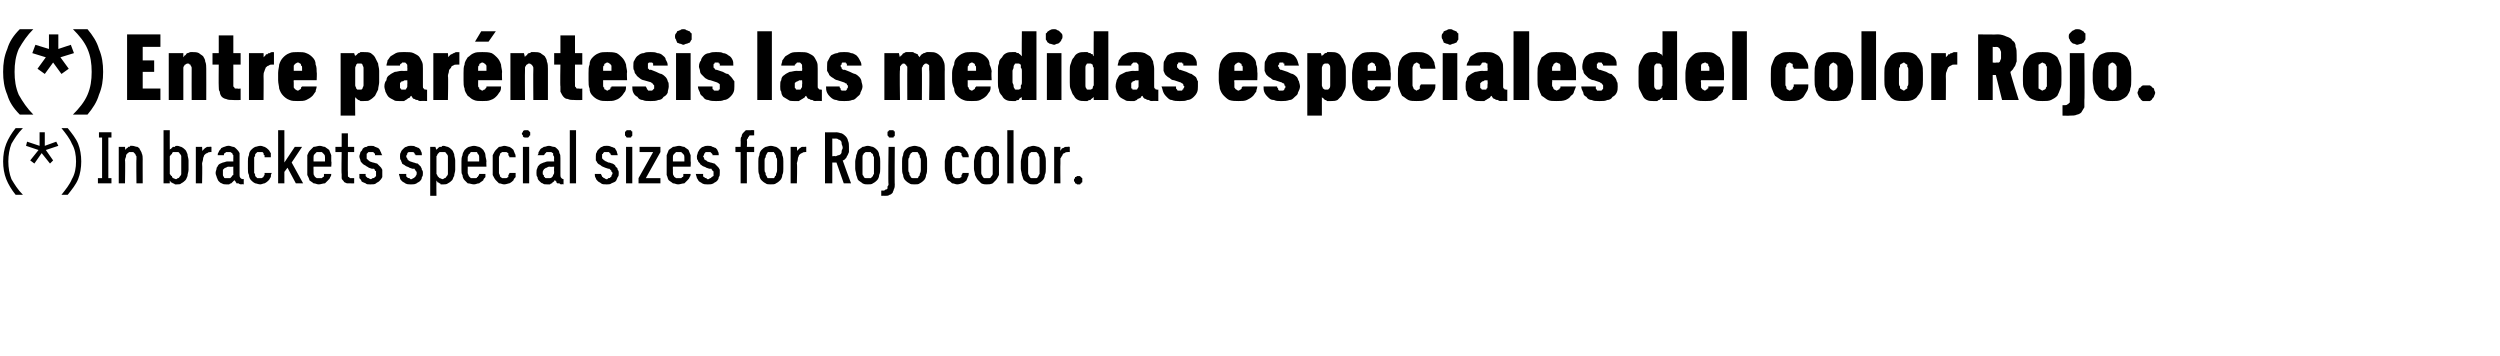
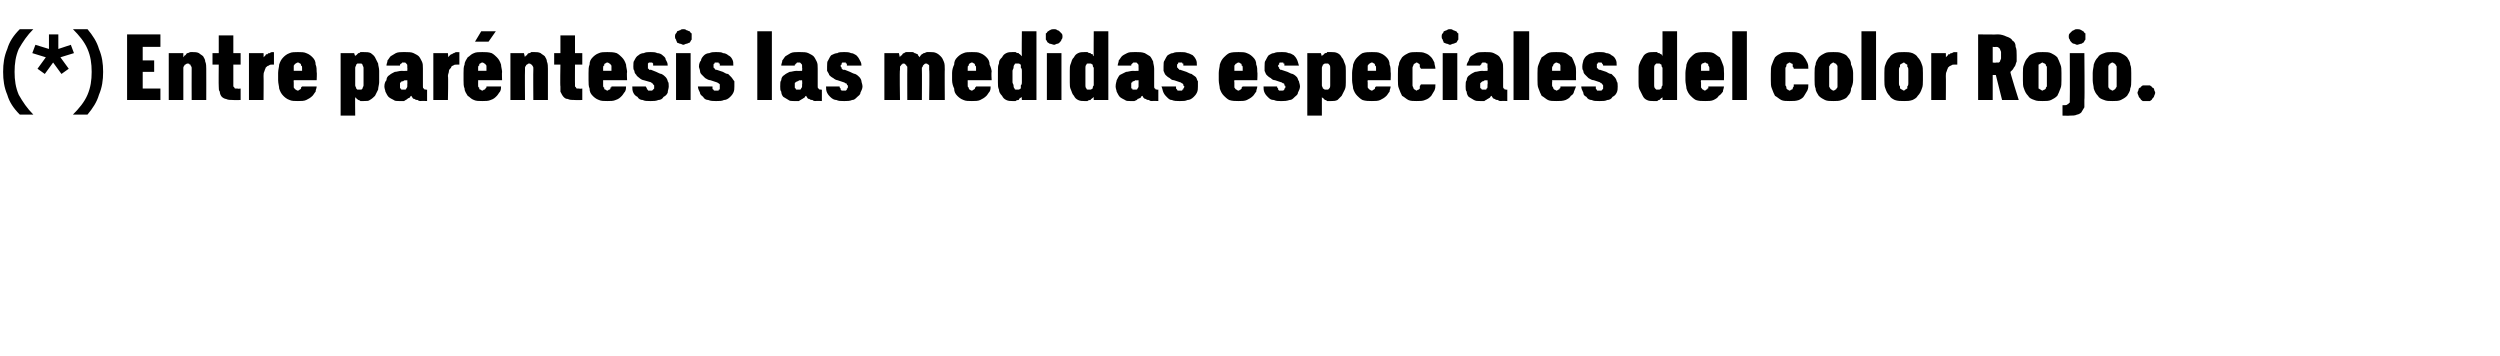
<svg xmlns="http://www.w3.org/2000/svg" version="1.1" width="240px" height="34.2px" viewBox="0 -3 240 34.2" style="top:-3px">
  <desc>(*) Entre par ntesis las medidas especiales del color Rojo. (*) In brackets special sizes for Rojo color.</desc>
  <defs />
  <g id="Polygon563025">
-     <path d="M 1.5 15.7 C 1.5 15.7 2.2 15.7 2.2 15.7 C 1.7 15.2 1.4 14.7 1.1 14.2 C 0.9 13.7 0.8 13.1 0.8 12.5 C 0.8 11.9 0.9 11.3 1.1 10.8 C 1.4 10.3 1.7 9.8 2.2 9.3 C 2.2 9.3 1.5 9.3 1.5 9.3 C 1.1 9.8 0.8 10.3 0.6 10.8 C 0.4 11.3 0.3 11.9 0.3 12.5 C 0.3 13.1 0.4 13.7 0.6 14.2 C 0.8 14.7 1.1 15.2 1.5 15.7 Z M 3.3 12.7 L 4 11.7 L 4.8 12.7 L 5.1 12.4 L 4.4 11.4 L 5.6 11 L 5.4 10.6 L 4.3 11 L 4.3 9.7 L 3.8 9.7 L 3.8 11 L 2.6 10.6 L 2.5 11 L 3.7 11.4 L 2.9 12.4 L 3.3 12.7 Z M 5.9 15.7 C 5.9 15.7 6.5 15.7 6.5 15.7 C 6.9 15.2 7.3 14.7 7.5 14.2 C 7.7 13.7 7.8 13.1 7.8 12.5 C 7.8 11.9 7.7 11.3 7.5 10.8 C 7.3 10.3 6.9 9.8 6.5 9.3 C 6.5 9.3 5.9 9.3 5.9 9.3 C 6.3 9.8 6.7 10.3 6.9 10.8 C 7.2 11.3 7.3 11.9 7.3 12.5 C 7.3 13.1 7.2 13.7 6.9 14.2 C 6.7 14.7 6.3 15.2 5.9 15.7 Z M 9.4 14.6 L 10.7 14.6 L 10.7 14.1 L 10.4 14.1 L 10.4 10.2 L 10.7 10.2 L 10.7 9.7 L 9.5 9.7 L 9.5 10.2 L 9.8 10.2 L 9.8 14.1 L 9.4 14.1 L 9.4 14.6 Z M 11.4 14.6 L 12 14.6 C 12 14.6 12.04 12.37 12 12.4 C 12 12.2 12.1 12.1 12.1 12 C 12.1 11.9 12.1 11.8 12.2 11.8 C 12.2 11.7 12.3 11.7 12.4 11.6 C 12.4 11.6 12.5 11.6 12.6 11.6 C 12.7 11.6 12.8 11.6 12.8 11.6 C 12.9 11.7 12.9 11.7 13 11.8 C 13 11.8 13 11.9 13.1 12 C 13.1 12.1 13.1 12.2 13.1 12.3 C 13.07 12.26 13.1 14.6 13.1 14.6 L 13.7 14.6 C 13.7 14.6 13.69 12.26 13.7 12.3 C 13.7 12.1 13.7 11.9 13.6 11.7 C 13.6 11.6 13.5 11.5 13.4 11.3 C 13.4 11.2 13.3 11.2 13.2 11.1 C 13 11.1 12.9 11 12.7 11 C 12.7 11 12.6 11 12.5 11 C 12.5 11.1 12.4 11.1 12.3 11.1 C 12.3 11.2 12.2 11.2 12.2 11.2 C 12.1 11.3 12.1 11.3 12 11.4 C 12.04 11.4 12 11.1 12 11.1 L 11.4 11.1 L 11.4 14.6 Z M 17 14.7 C 17.2 14.7 17.3 14.7 17.4 14.6 C 17.6 14.5 17.7 14.4 17.8 14.3 C 17.9 14.2 17.9 14.1 18 13.9 C 18 13.7 18.1 13.5 18.1 13.3 C 18.1 13.3 18.1 12.4 18.1 12.4 C 18.1 12.2 18 12 18 11.8 C 17.9 11.6 17.9 11.5 17.8 11.4 C 17.7 11.3 17.6 11.2 17.4 11.1 C 17.3 11.1 17.2 11 17 11 C 16.9 11 16.8 11 16.8 11.1 C 16.7 11.1 16.6 11.1 16.6 11.1 C 16.5 11.2 16.5 11.2 16.4 11.3 C 16.4 11.3 16.3 11.3 16.3 11.4 C 16.29 11.38 16.3 9.5 16.3 9.5 L 15.7 9.5 L 15.7 14.6 L 16.3 14.6 C 16.3 14.6 16.29 14.33 16.3 14.3 C 16.3 14.4 16.4 14.4 16.4 14.5 C 16.4 14.5 16.5 14.5 16.6 14.6 C 16.6 14.6 16.7 14.6 16.8 14.7 C 16.8 14.7 16.9 14.7 17 14.7 Z M 16.9 14.2 C 16.8 14.2 16.7 14.1 16.6 14.1 C 16.6 14.1 16.5 14 16.5 13.9 C 16.4 13.9 16.4 13.8 16.3 13.7 C 16.3 13.6 16.3 13.4 16.3 13.3 C 16.3 13.3 16.3 12.4 16.3 12.4 C 16.3 12.3 16.3 12.1 16.3 12 C 16.4 11.9 16.4 11.8 16.5 11.8 C 16.5 11.7 16.6 11.6 16.6 11.6 C 16.7 11.6 16.8 11.6 16.9 11.6 C 17 11.6 17 11.6 17.1 11.6 C 17.2 11.6 17.2 11.7 17.3 11.8 C 17.3 11.8 17.4 11.9 17.4 12 C 17.4 12.1 17.4 12.3 17.4 12.4 C 17.4 12.4 17.4 13.3 17.4 13.3 C 17.4 13.4 17.4 13.6 17.4 13.7 C 17.4 13.8 17.3 13.9 17.3 13.9 C 17.2 14 17.2 14.1 17.1 14.1 C 17 14.1 17 14.2 16.9 14.2 Z M 18.8 14.6 L 19.4 14.6 C 19.4 14.6 19.44 12.74 19.4 12.7 C 19.4 12.6 19.5 12.4 19.5 12.2 C 19.5 12.1 19.6 12 19.6 11.9 C 19.7 11.8 19.8 11.7 19.9 11.7 C 20 11.6 20.1 11.6 20.2 11.6 C 20.18 11.58 20.3 11.6 20.3 11.6 L 20.3 11.1 C 20.3 11.1 20.15 11.06 20.1 11.1 C 20.1 11.1 20 11.1 19.9 11.1 C 19.8 11.1 19.8 11.2 19.7 11.2 C 19.7 11.2 19.6 11.3 19.6 11.3 C 19.5 11.4 19.5 11.4 19.4 11.5 C 19.44 11.5 19.4 11.1 19.4 11.1 L 18.8 11.1 L 18.8 14.6 Z M 23.4 14.7 L 23.4 14.2 C 23.4 14.2 23.28 14.15 23.3 14.2 C 23.2 14.2 23.1 14.1 23.1 14.1 C 23 14 23 13.9 23 13.8 C 23 13.8 23 12.2 23 12.2 C 23 12 23 11.8 23 11.7 C 22.9 11.5 22.8 11.4 22.7 11.3 C 22.6 11.2 22.5 11.1 22.4 11.1 C 22.3 11.1 22.1 11 22 11 C 22 11 21.9 11 21.9 11 C 21.7 11 21.6 11.1 21.5 11.1 C 21.3 11.2 21.2 11.2 21.2 11.3 C 21.1 11.4 21 11.5 21 11.6 C 20.9 11.7 20.9 11.8 20.9 11.9 C 20.9 11.9 21.5 11.9 21.5 11.9 C 21.5 11.9 21.5 11.8 21.5 11.8 C 21.5 11.8 21.5 11.7 21.6 11.7 C 21.6 11.7 21.7 11.6 21.7 11.6 C 21.8 11.6 21.8 11.6 21.9 11.6 C 21.9 11.6 21.9 11.6 21.9 11.6 C 22 11.6 22.1 11.6 22.1 11.6 C 22.2 11.6 22.2 11.7 22.3 11.7 C 22.3 11.8 22.3 11.8 22.4 11.9 C 22.4 12 22.4 12.1 22.4 12.2 C 22.39 12.17 22.4 12.5 22.4 12.5 C 22.4 12.5 21.85 12.51 21.8 12.5 C 21.7 12.5 21.5 12.6 21.4 12.6 C 21.2 12.7 21.1 12.7 21 12.8 C 20.9 12.9 20.9 13 20.8 13.1 C 20.8 13.3 20.7 13.4 20.7 13.6 C 20.7 13.8 20.8 13.9 20.8 14 C 20.9 14.2 20.9 14.3 21 14.4 C 21.1 14.5 21.2 14.6 21.3 14.6 C 21.4 14.7 21.6 14.7 21.7 14.7 C 21.7 14.7 21.8 14.7 21.8 14.7 C 21.9 14.7 21.9 14.7 22 14.7 C 22.1 14.6 22.2 14.6 22.2 14.6 C 22.3 14.5 22.3 14.5 22.4 14.4 C 22.4 14.4 22.5 14.3 22.5 14.3 C 22.5 14.3 22.6 14.4 22.6 14.4 C 22.6 14.5 22.7 14.5 22.7 14.6 C 22.8 14.6 22.8 14.6 22.9 14.6 C 23 14.7 23.1 14.7 23.2 14.7 C 23.15 14.66 23.4 14.7 23.4 14.7 Z M 22.4 13 C 22.4 13 22.39 13.46 22.4 13.5 C 22.4 13.6 22.4 13.7 22.4 13.8 C 22.3 13.8 22.3 13.9 22.2 14 C 22.2 14 22.1 14.1 22.1 14.1 C 22 14.1 21.9 14.1 21.9 14.1 C 21.9 14.1 21.8 14.1 21.8 14.1 C 21.8 14.1 21.7 14.1 21.6 14.1 C 21.6 14.1 21.5 14.1 21.5 14 C 21.5 14 21.4 13.9 21.4 13.8 C 21.4 13.8 21.4 13.7 21.4 13.6 C 21.4 13.5 21.4 13.4 21.4 13.3 C 21.4 13.3 21.5 13.2 21.5 13.2 C 21.6 13.1 21.6 13.1 21.7 13.1 C 21.8 13 21.9 13 22 13 C 21.99 13.03 22.4 13 22.4 13 Z M 25 14.7 C 25.1 14.7 25.3 14.6 25.4 14.6 C 25.6 14.5 25.7 14.4 25.8 14.3 C 25.9 14.2 25.9 14.1 26 14 C 26 13.9 26 13.7 26.1 13.6 C 26.1 13.6 25.4 13.6 25.4 13.6 C 25.4 13.7 25.4 13.7 25.4 13.8 C 25.3 13.9 25.3 13.9 25.3 14 C 25.2 14 25.2 14.1 25.1 14.1 C 25.1 14.1 25 14.1 24.9 14.1 C 24.8 14.1 24.7 14.1 24.7 14.1 C 24.6 14 24.6 14 24.5 13.9 C 24.5 13.8 24.5 13.7 24.4 13.6 C 24.4 13.5 24.4 13.3 24.4 13.2 C 24.4 13.2 24.4 12.6 24.4 12.6 C 24.4 12.4 24.4 12.3 24.4 12.1 C 24.5 12 24.5 11.9 24.5 11.8 C 24.6 11.7 24.6 11.7 24.7 11.6 C 24.8 11.6 24.8 11.6 24.9 11.6 C 25 11.6 25.1 11.6 25.2 11.6 C 25.2 11.6 25.3 11.7 25.3 11.7 C 25.3 11.8 25.3 11.9 25.4 11.9 C 25.4 12 25.4 12 25.4 12.1 C 25.4 12.1 26 12.1 26 12.1 C 26 12 26 11.8 26 11.7 C 25.9 11.6 25.9 11.5 25.8 11.4 C 25.7 11.3 25.6 11.2 25.4 11.1 C 25.3 11.1 25.2 11 25 11 C 24.8 11 24.6 11.1 24.5 11.1 C 24.3 11.2 24.2 11.3 24.1 11.4 C 24 11.5 23.9 11.7 23.9 11.9 C 23.8 12.1 23.8 12.3 23.8 12.5 C 23.8 12.5 23.8 13.2 23.8 13.2 C 23.8 13.5 23.8 13.6 23.9 13.8 C 23.9 14 24 14.2 24.1 14.3 C 24.2 14.4 24.3 14.5 24.5 14.6 C 24.6 14.6 24.8 14.7 25 14.7 Z M 26.7 14.6 L 27.3 14.6 L 27.3 13.5 L 27.6 13.1 L 28.4 14.6 L 29.1 14.6 L 28 12.6 L 29 11.1 L 28.3 11.1 L 27.3 12.6 L 27.3 9.5 L 26.7 9.5 L 26.7 14.6 Z M 30.6 14.7 C 30.8 14.7 31 14.6 31.2 14.6 C 31.3 14.5 31.4 14.4 31.5 14.3 C 31.6 14.2 31.7 14.1 31.7 14 C 31.8 13.9 31.8 13.8 31.8 13.7 C 31.8 13.7 31.1 13.7 31.1 13.7 C 31.1 13.8 31.1 13.8 31.1 13.9 C 31.1 13.9 31.1 14 31 14 C 31 14 30.9 14.1 30.9 14.1 C 30.8 14.1 30.7 14.1 30.7 14.1 C 30.5 14.1 30.4 14.1 30.4 14.1 C 30.3 14 30.2 14 30.2 13.9 C 30.1 13.8 30.1 13.7 30.1 13.6 C 30.1 13.5 30.1 13.4 30.1 13.3 C 30.08 13.26 30.1 13 30.1 13 L 31.8 13 C 31.8 13 31.85 12.49 31.8 12.5 C 31.8 12.3 31.8 12.1 31.8 11.9 C 31.7 11.7 31.7 11.6 31.6 11.4 C 31.5 11.3 31.3 11.2 31.2 11.1 C 31 11.1 30.9 11 30.7 11 C 30.5 11 30.3 11.1 30.1 11.1 C 30 11.2 29.9 11.3 29.8 11.4 C 29.6 11.6 29.6 11.7 29.5 11.9 C 29.5 12.1 29.5 12.3 29.5 12.5 C 29.5 12.5 29.5 13.3 29.5 13.3 C 29.5 13.5 29.5 13.7 29.5 13.8 C 29.6 14 29.7 14.2 29.7 14.3 C 29.8 14.4 30 14.5 30.1 14.6 C 30.3 14.6 30.4 14.7 30.6 14.7 Z M 31.2 12.5 C 31.2 12.5 30.1 12.5 30.1 12.5 C 30.1 12.4 30.1 12.3 30.1 12.1 C 30.1 12 30.1 11.9 30.2 11.8 C 30.2 11.8 30.3 11.7 30.4 11.6 C 30.4 11.6 30.5 11.6 30.6 11.6 C 30.8 11.6 30.9 11.6 30.9 11.6 C 31 11.7 31.1 11.8 31.1 11.8 C 31.2 11.9 31.2 12 31.2 12.1 C 31.2 12.3 31.2 12.4 31.2 12.5 Z M 33.7 14.6 C 33.69 14.62 34 14.6 34 14.6 L 34 14.1 C 34 14.1 33.84 14.11 33.8 14.1 C 33.8 14.1 33.7 14.1 33.6 14.1 C 33.6 14.1 33.5 14 33.5 14 C 33.4 14 33.4 13.9 33.4 13.9 C 33.4 13.8 33.4 13.7 33.4 13.6 C 33.38 13.63 33.4 11.6 33.4 11.6 L 34 11.6 L 34 11.1 L 33.4 11.1 L 33.4 9.8 L 32.8 9.8 L 32.8 11.1 L 32.2 11.1 L 32.2 11.6 L 32.8 11.6 C 32.8 11.6 32.76 13.74 32.8 13.7 C 32.8 13.9 32.8 14 32.8 14.1 C 32.8 14.2 32.9 14.3 33 14.4 C 33 14.5 33.1 14.5 33.3 14.6 C 33.4 14.6 33.5 14.6 33.7 14.6 Z M 35.5 14.7 C 35.5 14.7 35.6 14.7 35.6 14.7 C 35.8 14.7 36 14.7 36.1 14.6 C 36.2 14.5 36.3 14.5 36.4 14.4 C 36.5 14.3 36.6 14.2 36.7 14 C 36.7 13.9 36.7 13.8 36.7 13.6 C 36.7 13.5 36.7 13.4 36.7 13.3 C 36.6 13.1 36.6 13.1 36.5 13 C 36.4 12.9 36.3 12.8 36.2 12.7 C 36.1 12.7 35.9 12.6 35.8 12.6 C 35.8 12.6 35.5 12.5 35.5 12.5 C 35.5 12.5 35.4 12.4 35.4 12.4 C 35.3 12.4 35.3 12.3 35.3 12.3 C 35.2 12.3 35.2 12.2 35.2 12.2 C 35.2 12.1 35.2 12.1 35.2 12 C 35.2 12 35.2 11.9 35.2 11.8 C 35.2 11.8 35.2 11.7 35.3 11.7 C 35.3 11.6 35.4 11.6 35.4 11.6 C 35.5 11.6 35.5 11.6 35.6 11.6 C 35.6 11.6 35.6 11.6 35.6 11.6 C 35.7 11.6 35.7 11.6 35.8 11.6 C 35.8 11.6 35.9 11.6 35.9 11.7 C 35.9 11.7 36 11.7 36 11.8 C 36 11.8 36 11.9 36 11.9 C 36 11.9 36.7 11.9 36.7 11.9 C 36.6 11.8 36.6 11.6 36.5 11.5 C 36.5 11.4 36.4 11.3 36.3 11.2 C 36.2 11.2 36.1 11.1 36 11.1 C 35.9 11 35.8 11 35.6 11 C 35.6 11 35.6 11 35.6 11 C 35.4 11 35.3 11 35.2 11.1 C 35 11.1 34.9 11.2 34.8 11.3 C 34.8 11.4 34.7 11.5 34.6 11.6 C 34.6 11.7 34.5 11.9 34.5 12 C 34.5 12.2 34.6 12.3 34.6 12.4 C 34.6 12.5 34.7 12.6 34.8 12.7 C 34.9 12.8 34.9 12.8 35.1 12.9 C 35.2 13 35.3 13 35.4 13.1 C 35.4 13.1 35.7 13.2 35.7 13.2 C 35.8 13.2 35.9 13.2 35.9 13.2 C 36 13.3 36 13.3 36 13.4 C 36.1 13.4 36.1 13.4 36.1 13.5 C 36.1 13.5 36.1 13.6 36.1 13.7 C 36.1 13.7 36.1 13.8 36.1 13.9 C 36.1 13.9 36 14 36 14 C 35.9 14.1 35.9 14.1 35.8 14.1 C 35.7 14.1 35.7 14.2 35.6 14.2 C 35.6 14.2 35.6 14.2 35.6 14.2 C 35.5 14.2 35.4 14.1 35.4 14.1 C 35.3 14.1 35.3 14.1 35.2 14 C 35.2 14 35.2 14 35.1 13.9 C 35.1 13.9 35.1 13.8 35.1 13.7 C 35.1 13.7 34.5 13.7 34.5 13.7 C 34.5 13.8 34.5 14 34.5 14.1 C 34.6 14.2 34.7 14.3 34.7 14.4 C 34.8 14.5 34.9 14.5 35.1 14.6 C 35.2 14.7 35.3 14.7 35.5 14.7 Z M 39.4 14.7 C 39.4 14.7 39.5 14.7 39.5 14.7 C 39.7 14.7 39.8 14.7 40 14.6 C 40.1 14.5 40.2 14.5 40.3 14.4 C 40.4 14.3 40.5 14.2 40.5 14 C 40.6 13.9 40.6 13.8 40.6 13.6 C 40.6 13.5 40.6 13.4 40.5 13.3 C 40.5 13.1 40.4 13.1 40.4 13 C 40.3 12.9 40.2 12.8 40.1 12.7 C 39.9 12.7 39.8 12.6 39.7 12.6 C 39.7 12.6 39.4 12.5 39.4 12.5 C 39.3 12.5 39.3 12.4 39.2 12.4 C 39.2 12.4 39.2 12.3 39.1 12.3 C 39.1 12.3 39.1 12.2 39.1 12.2 C 39 12.1 39 12.1 39 12 C 39 12 39 11.9 39.1 11.8 C 39.1 11.8 39.1 11.7 39.1 11.7 C 39.2 11.6 39.2 11.6 39.3 11.6 C 39.3 11.6 39.4 11.6 39.4 11.6 C 39.4 11.6 39.5 11.6 39.5 11.6 C 39.5 11.6 39.6 11.6 39.6 11.6 C 39.7 11.6 39.7 11.6 39.8 11.7 C 39.8 11.7 39.8 11.7 39.8 11.8 C 39.9 11.8 39.9 11.9 39.9 11.9 C 39.9 11.9 40.5 11.9 40.5 11.9 C 40.5 11.8 40.5 11.6 40.4 11.5 C 40.4 11.4 40.3 11.3 40.2 11.2 C 40.1 11.2 40 11.1 39.9 11.1 C 39.8 11 39.6 11 39.5 11 C 39.5 11 39.4 11 39.4 11 C 39.3 11 39.2 11 39 11.1 C 38.9 11.1 38.8 11.2 38.7 11.3 C 38.6 11.4 38.5 11.5 38.5 11.6 C 38.4 11.7 38.4 11.9 38.4 12 C 38.4 12.2 38.4 12.3 38.5 12.4 C 38.5 12.5 38.6 12.6 38.6 12.7 C 38.7 12.8 38.8 12.8 38.9 12.9 C 39 13 39.2 13 39.3 13.1 C 39.3 13.1 39.6 13.2 39.6 13.2 C 39.7 13.2 39.7 13.2 39.8 13.2 C 39.8 13.3 39.9 13.3 39.9 13.4 C 39.9 13.4 39.9 13.4 40 13.5 C 40 13.5 40 13.6 40 13.7 C 40 13.7 40 13.8 39.9 13.9 C 39.9 13.9 39.9 14 39.8 14 C 39.8 14.1 39.7 14.1 39.7 14.1 C 39.6 14.1 39.6 14.2 39.5 14.2 C 39.5 14.2 39.4 14.2 39.4 14.2 C 39.4 14.2 39.3 14.1 39.3 14.1 C 39.2 14.1 39.1 14.1 39.1 14 C 39.1 14 39 14 39 13.9 C 39 13.9 39 13.8 39 13.7 C 39 13.7 38.3 13.7 38.3 13.7 C 38.3 13.8 38.4 14 38.4 14.1 C 38.4 14.2 38.5 14.3 38.6 14.4 C 38.7 14.5 38.8 14.5 38.9 14.6 C 39.1 14.7 39.2 14.7 39.4 14.7 Z M 41.3 15.8 L 41.9 15.8 C 41.9 15.8 41.88 14.33 41.9 14.3 C 41.9 14.4 42 14.4 42 14.5 C 42 14.5 42.1 14.5 42.2 14.6 C 42.2 14.6 42.3 14.6 42.3 14.7 C 42.4 14.7 42.5 14.7 42.6 14.7 C 42.7 14.7 42.9 14.7 43 14.6 C 43.2 14.5 43.3 14.4 43.4 14.3 C 43.5 14.2 43.5 14 43.6 13.9 C 43.6 13.7 43.7 13.5 43.7 13.3 C 43.7 13.3 43.7 12.4 43.7 12.4 C 43.7 12.2 43.6 12 43.6 11.8 C 43.5 11.6 43.5 11.5 43.4 11.4 C 43.3 11.3 43.2 11.2 43 11.1 C 42.9 11.1 42.7 11 42.6 11 C 42.5 11 42.4 11 42.4 11.1 C 42.3 11.1 42.2 11.1 42.2 11.1 C 42.1 11.2 42 11.2 42 11.3 C 42 11.3 41.9 11.3 41.9 11.4 C 41.88 11.38 41.8 11.1 41.8 11.1 L 41.3 11.1 L 41.3 15.8 Z M 42.5 14.2 C 42.4 14.2 42.3 14.1 42.2 14.1 C 42.2 14.1 42.1 14 42 13.9 C 42 13.9 42 13.8 41.9 13.7 C 41.9 13.6 41.9 13.4 41.9 13.3 C 41.9 13.3 41.9 12.4 41.9 12.4 C 41.9 12.3 41.9 12.1 41.9 12 C 42 11.9 42 11.8 42 11.8 C 42.1 11.7 42.2 11.6 42.2 11.6 C 42.3 11.6 42.4 11.6 42.5 11.6 C 42.6 11.6 42.6 11.6 42.7 11.6 C 42.8 11.6 42.8 11.7 42.9 11.8 C 42.9 11.8 43 11.9 43 12 C 43 12.2 43 12.3 43 12.4 C 43 12.4 43 13.3 43 13.3 C 43 13.4 43 13.6 43 13.7 C 43 13.8 42.9 13.9 42.9 13.9 C 42.8 14 42.8 14.1 42.7 14.1 C 42.6 14.1 42.6 14.2 42.5 14.2 Z M 45.5 14.7 C 45.7 14.7 45.8 14.6 46 14.6 C 46.1 14.5 46.3 14.4 46.4 14.3 C 46.4 14.2 46.5 14.1 46.6 14 C 46.6 13.9 46.6 13.8 46.6 13.7 C 46.6 13.7 46 13.7 46 13.7 C 46 13.8 46 13.8 45.9 13.9 C 45.9 13.9 45.9 14 45.8 14 C 45.8 14 45.8 14.1 45.7 14.1 C 45.6 14.1 45.6 14.1 45.5 14.1 C 45.4 14.1 45.3 14.1 45.2 14.1 C 45.1 14 45.1 14 45 13.9 C 45 13.8 44.9 13.7 44.9 13.6 C 44.9 13.5 44.9 13.4 44.9 13.3 C 44.91 13.26 44.9 13 44.9 13 L 46.7 13 C 46.7 13 46.67 12.49 46.7 12.5 C 46.7 12.3 46.6 12.1 46.6 11.9 C 46.6 11.7 46.5 11.6 46.4 11.4 C 46.3 11.3 46.2 11.2 46 11.1 C 45.9 11.1 45.7 11 45.5 11 C 45.3 11 45.1 11.1 45 11.1 C 44.8 11.2 44.7 11.3 44.6 11.4 C 44.5 11.6 44.4 11.7 44.4 11.9 C 44.3 12.1 44.3 12.3 44.3 12.5 C 44.3 12.5 44.3 13.3 44.3 13.3 C 44.3 13.5 44.3 13.7 44.4 13.8 C 44.4 14 44.5 14.2 44.6 14.3 C 44.7 14.4 44.8 14.5 44.9 14.6 C 45.1 14.6 45.3 14.7 45.5 14.7 Z M 46 12.5 C 46 12.5 44.9 12.5 44.9 12.5 C 44.9 12.4 44.9 12.3 44.9 12.1 C 44.9 12 45 11.9 45 11.8 C 45.1 11.8 45.1 11.7 45.2 11.6 C 45.3 11.6 45.4 11.6 45.5 11.6 C 45.6 11.6 45.7 11.6 45.8 11.6 C 45.8 11.7 45.9 11.8 45.9 11.8 C 46 11.9 46 12 46 12.1 C 46 12.3 46 12.4 46 12.5 Z M 48.4 14.7 C 48.6 14.7 48.8 14.6 48.9 14.6 C 49.1 14.5 49.2 14.4 49.3 14.3 C 49.3 14.2 49.4 14.1 49.5 14 C 49.5 13.9 49.5 13.7 49.5 13.6 C 49.5 13.6 48.9 13.6 48.9 13.6 C 48.9 13.7 48.9 13.7 48.8 13.8 C 48.8 13.9 48.8 13.9 48.8 14 C 48.7 14 48.7 14.1 48.6 14.1 C 48.6 14.1 48.5 14.1 48.4 14.1 C 48.3 14.1 48.2 14.1 48.2 14.1 C 48.1 14 48 14 48 13.9 C 48 13.8 47.9 13.7 47.9 13.6 C 47.9 13.5 47.9 13.3 47.9 13.2 C 47.9 13.2 47.9 12.6 47.9 12.6 C 47.9 12.4 47.9 12.3 47.9 12.1 C 47.9 12 48 11.9 48 11.8 C 48 11.7 48.1 11.7 48.2 11.6 C 48.2 11.6 48.3 11.6 48.4 11.6 C 48.5 11.6 48.6 11.6 48.6 11.6 C 48.7 11.6 48.7 11.7 48.8 11.7 C 48.8 11.8 48.8 11.9 48.8 11.9 C 48.9 12 48.9 12 48.9 12.1 C 48.9 12.1 49.5 12.1 49.5 12.1 C 49.5 12 49.5 11.8 49.4 11.7 C 49.4 11.6 49.3 11.5 49.3 11.4 C 49.2 11.3 49.1 11.2 48.9 11.1 C 48.8 11.1 48.6 11 48.4 11 C 48.3 11 48.1 11.1 47.9 11.1 C 47.8 11.2 47.7 11.3 47.6 11.4 C 47.5 11.5 47.4 11.7 47.3 11.9 C 47.3 12.1 47.3 12.3 47.3 12.5 C 47.3 12.5 47.3 13.2 47.3 13.2 C 47.3 13.5 47.3 13.6 47.3 13.8 C 47.4 14 47.5 14.2 47.6 14.3 C 47.7 14.4 47.8 14.5 47.9 14.6 C 48.1 14.6 48.2 14.7 48.4 14.7 Z M 50.2 14.6 L 50.8 14.6 L 50.8 11.1 L 50.2 11.1 L 50.2 14.6 Z M 50.5 10.2 C 50.6 10.2 50.6 10.2 50.7 10.2 C 50.7 10.2 50.7 10.2 50.8 10.1 C 50.8 10.1 50.8 10 50.9 10 C 50.9 9.9 50.9 9.9 50.9 9.8 C 50.9 9.8 50.9 9.7 50.9 9.7 C 50.8 9.6 50.8 9.6 50.8 9.6 C 50.7 9.5 50.7 9.5 50.7 9.5 C 50.6 9.5 50.6 9.5 50.5 9.5 C 50.5 9.5 50.4 9.5 50.4 9.5 C 50.3 9.5 50.3 9.5 50.2 9.6 C 50.2 9.6 50.2 9.6 50.2 9.7 C 50.1 9.7 50.1 9.8 50.1 9.8 C 50.1 9.9 50.1 9.9 50.2 10 C 50.2 10 50.2 10.1 50.2 10.1 C 50.3 10.2 50.3 10.2 50.4 10.2 C 50.4 10.2 50.5 10.2 50.5 10.2 Z M 54.1 14.7 L 54.1 14.2 C 54.1 14.2 54.06 14.15 54.1 14.2 C 54 14.2 53.9 14.1 53.9 14.1 C 53.8 14 53.8 13.9 53.8 13.8 C 53.8 13.8 53.8 12.2 53.8 12.2 C 53.8 12 53.8 11.8 53.7 11.7 C 53.7 11.5 53.6 11.4 53.5 11.3 C 53.4 11.2 53.3 11.1 53.2 11.1 C 53 11.1 52.9 11 52.7 11 C 52.7 11 52.7 11 52.7 11 C 52.5 11 52.4 11.1 52.2 11.1 C 52.1 11.2 52 11.2 51.9 11.3 C 51.8 11.4 51.8 11.5 51.7 11.6 C 51.7 11.7 51.7 11.8 51.6 11.9 C 51.6 11.9 52.2 11.9 52.2 11.9 C 52.2 11.9 52.3 11.8 52.3 11.8 C 52.3 11.8 52.3 11.7 52.4 11.7 C 52.4 11.7 52.4 11.6 52.5 11.6 C 52.5 11.6 52.6 11.6 52.7 11.6 C 52.7 11.6 52.7 11.6 52.7 11.6 C 52.8 11.6 52.9 11.6 52.9 11.6 C 53 11.6 53 11.7 53.1 11.7 C 53.1 11.8 53.1 11.8 53.1 11.9 C 53.2 12 53.2 12.1 53.2 12.2 C 53.17 12.17 53.2 12.5 53.2 12.5 C 53.2 12.5 52.62 12.51 52.6 12.5 C 52.4 12.5 52.3 12.6 52.2 12.6 C 52 12.7 51.9 12.7 51.8 12.8 C 51.7 12.9 51.6 13 51.6 13.1 C 51.5 13.3 51.5 13.4 51.5 13.6 C 51.5 13.8 51.5 13.9 51.6 14 C 51.6 14.2 51.7 14.3 51.8 14.4 C 51.9 14.5 52 14.6 52.1 14.6 C 52.2 14.7 52.3 14.7 52.5 14.7 C 52.5 14.7 52.5 14.7 52.5 14.7 C 52.6 14.7 52.7 14.7 52.8 14.7 C 52.9 14.6 52.9 14.6 53 14.6 C 53 14.5 53.1 14.5 53.2 14.4 C 53.2 14.4 53.2 14.3 53.3 14.3 C 53.3 14.3 53.3 14.4 53.4 14.4 C 53.4 14.5 53.4 14.5 53.5 14.6 C 53.6 14.6 53.6 14.6 53.7 14.6 C 53.8 14.7 53.8 14.7 53.9 14.7 C 53.93 14.66 54.1 14.7 54.1 14.7 Z M 53.2 13 C 53.2 13 53.17 13.46 53.2 13.5 C 53.2 13.6 53.2 13.7 53.1 13.8 C 53.1 13.8 53.1 13.9 53 14 C 53 14 52.9 14.1 52.8 14.1 C 52.8 14.1 52.7 14.1 52.6 14.1 C 52.6 14.1 52.6 14.1 52.6 14.1 C 52.5 14.1 52.5 14.1 52.4 14.1 C 52.4 14.1 52.3 14.1 52.3 14 C 52.2 14 52.2 13.9 52.2 13.8 C 52.1 13.8 52.1 13.7 52.1 13.6 C 52.1 13.5 52.1 13.4 52.2 13.3 C 52.2 13.3 52.2 13.2 52.3 13.2 C 52.4 13.1 52.4 13.1 52.5 13.1 C 52.6 13 52.7 13 52.8 13 C 52.77 13.03 53.2 13 53.2 13 Z M 54.7 14.6 L 55.3 14.6 L 55.3 9.5 L 54.7 9.5 L 54.7 14.6 Z M 58.2 14.7 C 58.2 14.7 58.3 14.7 58.3 14.7 C 58.4 14.7 58.6 14.7 58.7 14.6 C 58.9 14.5 59 14.5 59.1 14.4 C 59.2 14.3 59.2 14.2 59.3 14 C 59.4 13.9 59.4 13.8 59.4 13.6 C 59.4 13.5 59.4 13.4 59.3 13.3 C 59.3 13.1 59.2 13.1 59.1 13 C 59.1 12.9 59 12.8 58.8 12.7 C 58.7 12.7 58.6 12.6 58.4 12.6 C 58.4 12.6 58.2 12.5 58.2 12.5 C 58.1 12.5 58.1 12.4 58 12.4 C 58 12.4 57.9 12.3 57.9 12.3 C 57.9 12.3 57.8 12.2 57.8 12.2 C 57.8 12.1 57.8 12.1 57.8 12 C 57.8 12 57.8 11.9 57.8 11.8 C 57.9 11.8 57.9 11.7 57.9 11.7 C 58 11.6 58 11.6 58 11.6 C 58.1 11.6 58.1 11.6 58.2 11.6 C 58.2 11.6 58.3 11.6 58.3 11.6 C 58.3 11.6 58.4 11.6 58.4 11.6 C 58.5 11.6 58.5 11.6 58.5 11.7 C 58.6 11.7 58.6 11.7 58.6 11.8 C 58.6 11.8 58.7 11.9 58.7 11.9 C 58.7 11.9 59.3 11.9 59.3 11.9 C 59.3 11.8 59.2 11.6 59.2 11.5 C 59.1 11.4 59.1 11.3 59 11.2 C 58.9 11.2 58.8 11.1 58.7 11.1 C 58.5 11 58.4 11 58.3 11 C 58.3 11 58.2 11 58.2 11 C 58.1 11 57.9 11 57.8 11.1 C 57.7 11.1 57.6 11.2 57.5 11.3 C 57.4 11.4 57.3 11.5 57.3 11.6 C 57.2 11.7 57.2 11.9 57.2 12 C 57.2 12.2 57.2 12.3 57.2 12.4 C 57.3 12.5 57.3 12.6 57.4 12.7 C 57.5 12.8 57.6 12.8 57.7 12.9 C 57.8 13 57.9 13 58.1 13.1 C 58.1 13.1 58.4 13.2 58.4 13.2 C 58.4 13.2 58.5 13.2 58.5 13.2 C 58.6 13.3 58.6 13.3 58.7 13.4 C 58.7 13.4 58.7 13.4 58.7 13.5 C 58.8 13.5 58.8 13.6 58.8 13.7 C 58.8 13.7 58.7 13.8 58.7 13.9 C 58.7 13.9 58.7 14 58.6 14 C 58.6 14.1 58.5 14.1 58.4 14.1 C 58.4 14.1 58.3 14.2 58.3 14.2 C 58.3 14.2 58.2 14.2 58.2 14.2 C 58.1 14.2 58.1 14.1 58 14.1 C 58 14.1 57.9 14.1 57.9 14 C 57.8 14 57.8 14 57.8 13.9 C 57.8 13.9 57.7 13.8 57.7 13.7 C 57.7 13.7 57.1 13.7 57.1 13.7 C 57.1 13.8 57.1 14 57.2 14.1 C 57.2 14.2 57.3 14.3 57.4 14.4 C 57.5 14.5 57.6 14.5 57.7 14.6 C 57.8 14.7 58 14.7 58.2 14.7 Z M 60.1 14.6 L 60.7 14.6 L 60.7 11.1 L 60.1 11.1 L 60.1 14.6 Z M 60.4 10.2 C 60.4 10.2 60.5 10.2 60.5 10.2 C 60.6 10.2 60.6 10.2 60.6 10.1 C 60.7 10.1 60.7 10 60.7 10 C 60.7 9.9 60.7 9.9 60.7 9.8 C 60.7 9.8 60.7 9.7 60.7 9.7 C 60.7 9.6 60.7 9.6 60.6 9.6 C 60.6 9.5 60.6 9.5 60.5 9.5 C 60.5 9.5 60.4 9.5 60.4 9.5 C 60.3 9.5 60.3 9.5 60.2 9.5 C 60.2 9.5 60.1 9.5 60.1 9.6 C 60.1 9.6 60 9.6 60 9.7 C 60 9.7 60 9.8 60 9.8 C 60 9.9 60 9.9 60 10 C 60 10 60.1 10.1 60.1 10.1 C 60.1 10.2 60.2 10.2 60.2 10.2 C 60.3 10.2 60.3 10.2 60.4 10.2 Z M 61.3 14.6 L 63.4 14.6 L 63.4 14.1 L 62 14.1 L 63.4 11.6 L 63.4 11.1 L 61.4 11.1 L 61.4 11.6 L 62.7 11.6 L 61.3 14.1 L 61.3 14.6 Z M 65.1 14.7 C 65.3 14.7 65.5 14.6 65.7 14.6 C 65.8 14.5 65.9 14.4 66 14.3 C 66.1 14.2 66.2 14.1 66.2 14 C 66.3 13.9 66.3 13.8 66.3 13.7 C 66.3 13.7 65.6 13.7 65.6 13.7 C 65.6 13.8 65.6 13.8 65.6 13.9 C 65.6 13.9 65.6 14 65.5 14 C 65.5 14 65.4 14.1 65.4 14.1 C 65.3 14.1 65.2 14.1 65.1 14.1 C 65 14.1 64.9 14.1 64.9 14.1 C 64.8 14 64.7 14 64.7 13.9 C 64.6 13.8 64.6 13.7 64.6 13.6 C 64.6 13.5 64.6 13.4 64.6 13.3 C 64.58 13.26 64.6 13 64.6 13 L 66.3 13 C 66.3 13 66.34 12.49 66.3 12.5 C 66.3 12.3 66.3 12.1 66.3 11.9 C 66.2 11.7 66.2 11.6 66.1 11.4 C 66 11.3 65.8 11.2 65.7 11.1 C 65.5 11.1 65.4 11 65.2 11 C 65 11 64.8 11.1 64.6 11.1 C 64.5 11.2 64.3 11.3 64.2 11.4 C 64.1 11.6 64.1 11.7 64 11.9 C 64 12.1 64 12.3 64 12.5 C 64 12.5 64 13.3 64 13.3 C 64 13.5 64 13.7 64 13.8 C 64.1 14 64.1 14.2 64.2 14.3 C 64.3 14.4 64.5 14.5 64.6 14.6 C 64.8 14.6 64.9 14.7 65.1 14.7 Z M 65.7 12.5 C 65.7 12.5 64.6 12.5 64.6 12.5 C 64.6 12.4 64.6 12.3 64.6 12.1 C 64.6 12 64.6 11.9 64.7 11.8 C 64.7 11.8 64.8 11.7 64.9 11.6 C 64.9 11.6 65 11.6 65.1 11.6 C 65.3 11.6 65.4 11.6 65.4 11.6 C 65.5 11.7 65.6 11.8 65.6 11.8 C 65.7 11.9 65.7 12 65.7 12.1 C 65.7 12.3 65.7 12.4 65.7 12.5 Z M 67.9 14.7 C 67.9 14.7 68 14.7 68 14.7 C 68.2 14.7 68.3 14.7 68.5 14.6 C 68.6 14.5 68.7 14.5 68.8 14.4 C 68.9 14.3 69 14.2 69 14 C 69.1 13.9 69.1 13.8 69.1 13.6 C 69.1 13.5 69.1 13.4 69.1 13.3 C 69 13.1 69 13.1 68.9 13 C 68.8 12.9 68.7 12.8 68.6 12.7 C 68.5 12.7 68.3 12.6 68.2 12.6 C 68.2 12.6 67.9 12.5 67.9 12.5 C 67.9 12.5 67.8 12.4 67.8 12.4 C 67.7 12.4 67.7 12.3 67.6 12.3 C 67.6 12.3 67.6 12.2 67.6 12.2 C 67.6 12.1 67.5 12.1 67.5 12 C 67.5 12 67.6 11.9 67.6 11.8 C 67.6 11.8 67.6 11.7 67.7 11.7 C 67.7 11.6 67.7 11.6 67.8 11.6 C 67.8 11.6 67.9 11.6 67.9 11.6 C 67.9 11.6 68 11.6 68 11.6 C 68.1 11.6 68.1 11.6 68.2 11.6 C 68.2 11.6 68.2 11.6 68.3 11.7 C 68.3 11.7 68.3 11.7 68.4 11.8 C 68.4 11.8 68.4 11.9 68.4 11.9 C 68.4 11.9 69 11.9 69 11.9 C 69 11.8 69 11.6 68.9 11.5 C 68.9 11.4 68.8 11.3 68.7 11.2 C 68.6 11.2 68.5 11.1 68.4 11.1 C 68.3 11 68.1 11 68 11 C 68 11 67.9 11 67.9 11 C 67.8 11 67.7 11 67.5 11.1 C 67.4 11.1 67.3 11.2 67.2 11.3 C 67.1 11.4 67.1 11.5 67 11.6 C 67 11.7 66.9 11.9 66.9 12 C 66.9 12.2 66.9 12.3 67 12.4 C 67 12.5 67.1 12.6 67.2 12.7 C 67.2 12.8 67.3 12.8 67.4 12.9 C 67.5 13 67.7 13 67.8 13.1 C 67.8 13.1 68.1 13.2 68.1 13.2 C 68.2 13.2 68.2 13.2 68.3 13.2 C 68.3 13.3 68.4 13.3 68.4 13.4 C 68.4 13.4 68.5 13.4 68.5 13.5 C 68.5 13.5 68.5 13.6 68.5 13.7 C 68.5 13.7 68.5 13.8 68.5 13.9 C 68.4 13.9 68.4 14 68.3 14 C 68.3 14.1 68.2 14.1 68.2 14.1 C 68.1 14.1 68.1 14.2 68 14.2 C 68 14.2 67.9 14.2 67.9 14.2 C 67.9 14.2 67.8 14.1 67.8 14.1 C 67.7 14.1 67.7 14.1 67.6 14 C 67.6 14 67.5 14 67.5 13.9 C 67.5 13.9 67.5 13.8 67.5 13.7 C 67.5 13.7 66.8 13.7 66.8 13.7 C 66.8 13.8 66.9 14 66.9 14.1 C 67 14.2 67 14.3 67.1 14.4 C 67.2 14.5 67.3 14.5 67.4 14.6 C 67.6 14.7 67.7 14.7 67.9 14.7 Z M 71.1 14.6 L 71.7 14.6 L 71.7 11.6 L 72.4 11.6 L 72.4 11.1 L 71.7 11.1 C 71.7 11.1 71.74 10.49 71.7 10.5 C 71.7 10.4 71.7 10.3 71.8 10.3 C 71.8 10.2 71.8 10.2 71.9 10.1 C 71.9 10.1 71.9 10 72 10 C 72.1 10 72.2 10 72.3 10 C 72.26 9.98 72.4 10 72.4 10 L 72.4 9.5 C 72.4 9.5 72.08 9.47 72.1 9.5 C 71.9 9.5 71.8 9.5 71.6 9.5 C 71.5 9.6 71.4 9.7 71.4 9.7 C 71.3 9.8 71.2 9.9 71.2 10.1 C 71.1 10.2 71.1 10.3 71.1 10.5 C 71.12 10.5 71.1 11.1 71.1 11.1 L 70.6 11.1 L 70.6 11.6 L 71.1 11.6 L 71.1 14.6 Z M 74 14.7 C 74.2 14.7 74.4 14.7 74.5 14.6 C 74.7 14.5 74.8 14.4 74.9 14.3 C 75 14.2 75.1 14 75.1 13.8 C 75.2 13.6 75.2 13.4 75.2 13.2 C 75.2 13.2 75.2 12.5 75.2 12.5 C 75.2 12.3 75.2 12.1 75.1 11.9 C 75.1 11.7 75 11.5 74.9 11.4 C 74.8 11.3 74.7 11.2 74.5 11.1 C 74.4 11.1 74.2 11 74 11 C 73.8 11 73.6 11.1 73.5 11.1 C 73.3 11.2 73.2 11.3 73.1 11.4 C 73 11.5 72.9 11.7 72.9 11.9 C 72.8 12.1 72.8 12.3 72.8 12.5 C 72.8 12.5 72.8 13.2 72.8 13.2 C 72.8 13.4 72.8 13.6 72.9 13.8 C 72.9 14 73 14.2 73.1 14.3 C 73.2 14.4 73.3 14.5 73.5 14.6 C 73.6 14.7 73.8 14.7 74 14.7 Z M 74 14.1 C 73.9 14.1 73.8 14.1 73.7 14.1 C 73.7 14.1 73.6 14 73.6 13.9 C 73.5 13.8 73.5 13.8 73.5 13.6 C 73.4 13.5 73.4 13.4 73.4 13.3 C 73.4 13.3 73.4 12.4 73.4 12.4 C 73.4 12.3 73.4 12.2 73.5 12.1 C 73.5 12 73.5 11.9 73.6 11.8 C 73.6 11.7 73.7 11.7 73.7 11.6 C 73.8 11.6 73.9 11.6 74 11.6 C 74.1 11.6 74.2 11.6 74.3 11.6 C 74.3 11.7 74.4 11.7 74.4 11.8 C 74.5 11.9 74.5 11.9 74.5 12.1 C 74.6 12.2 74.6 12.3 74.6 12.4 C 74.6 12.4 74.6 13.3 74.6 13.3 C 74.6 13.4 74.6 13.5 74.5 13.7 C 74.5 13.8 74.5 13.9 74.4 13.9 C 74.4 14 74.3 14.1 74.3 14.1 C 74.2 14.1 74.1 14.1 74 14.1 Z M 75.9 14.6 L 76.5 14.6 C 76.5 14.6 76.55 12.74 76.5 12.7 C 76.5 12.6 76.6 12.4 76.6 12.2 C 76.6 12.1 76.7 12 76.7 11.9 C 76.8 11.8 76.9 11.7 77 11.7 C 77.1 11.6 77.2 11.6 77.3 11.6 C 77.29 11.58 77.4 11.6 77.4 11.6 L 77.4 11.1 C 77.4 11.1 77.25 11.06 77.3 11.1 C 77.2 11.1 77.1 11.1 77 11.1 C 76.9 11.1 76.9 11.2 76.8 11.2 C 76.8 11.2 76.7 11.3 76.7 11.3 C 76.6 11.4 76.6 11.4 76.5 11.5 C 76.55 11.5 76.5 11.1 76.5 11.1 L 75.9 11.1 L 75.9 14.6 Z M 79.2 14.6 L 79.9 14.6 L 79.9 12.6 L 80.3 12.6 L 81 14.6 L 81.7 14.6 C 81.7 14.6 80.89 12.42 80.9 12.4 C 81 12.4 81.1 12.3 81.1 12.3 C 81.2 12.2 81.3 12.1 81.3 12 C 81.4 11.9 81.4 11.8 81.5 11.6 C 81.5 11.5 81.5 11.3 81.5 11.1 C 81.5 10.9 81.5 10.7 81.4 10.5 C 81.4 10.4 81.3 10.2 81.2 10.1 C 81.1 10 81 9.9 80.8 9.8 C 80.7 9.8 80.5 9.7 80.3 9.7 C 80.27 9.72 79.2 9.7 79.2 9.7 L 79.2 14.6 Z M 79.9 12 L 79.9 10.3 C 79.9 10.3 80.2 10.32 80.2 10.3 C 80.3 10.3 80.4 10.3 80.5 10.4 C 80.6 10.4 80.7 10.5 80.7 10.5 C 80.8 10.6 80.8 10.7 80.8 10.8 C 80.8 10.9 80.9 11 80.9 11.2 C 80.9 11.3 80.8 11.4 80.8 11.5 C 80.8 11.6 80.8 11.7 80.7 11.8 C 80.7 11.8 80.6 11.9 80.5 11.9 C 80.4 11.9 80.3 12 80.2 12 C 80.2 11.96 79.9 12 79.9 12 Z M 83.3 14.7 C 83.5 14.7 83.7 14.7 83.8 14.6 C 84 14.5 84.1 14.4 84.2 14.3 C 84.3 14.2 84.4 14 84.4 13.8 C 84.5 13.6 84.5 13.4 84.5 13.2 C 84.5 13.2 84.5 12.5 84.5 12.5 C 84.5 12.3 84.5 12.1 84.4 11.9 C 84.4 11.7 84.3 11.5 84.2 11.4 C 84.1 11.3 84 11.2 83.8 11.1 C 83.7 11.1 83.5 11 83.3 11 C 83.1 11 83 11.1 82.8 11.1 C 82.7 11.2 82.5 11.3 82.4 11.4 C 82.3 11.5 82.3 11.7 82.2 11.9 C 82.2 12.1 82.1 12.3 82.1 12.5 C 82.1 12.5 82.1 13.2 82.1 13.2 C 82.1 13.4 82.2 13.6 82.2 13.8 C 82.3 14 82.3 14.2 82.4 14.3 C 82.5 14.4 82.7 14.5 82.8 14.6 C 83 14.7 83.1 14.7 83.3 14.7 Z M 83.3 14.1 C 83.2 14.1 83.1 14.1 83.1 14.1 C 83 14.1 82.9 14 82.9 13.9 C 82.8 13.8 82.8 13.8 82.8 13.6 C 82.8 13.5 82.8 13.4 82.8 13.3 C 82.8 13.3 82.8 12.4 82.8 12.4 C 82.8 12.3 82.8 12.2 82.8 12.1 C 82.8 12 82.8 11.9 82.9 11.8 C 82.9 11.7 83 11.7 83.1 11.6 C 83.1 11.6 83.2 11.6 83.3 11.6 C 83.4 11.6 83.5 11.6 83.6 11.6 C 83.6 11.7 83.7 11.7 83.8 11.8 C 83.8 11.9 83.8 11.9 83.9 12.1 C 83.9 12.2 83.9 12.3 83.9 12.4 C 83.9 12.4 83.9 13.3 83.9 13.3 C 83.9 13.4 83.9 13.5 83.9 13.7 C 83.8 13.8 83.8 13.9 83.8 13.9 C 83.7 14 83.6 14.1 83.6 14.1 C 83.5 14.1 83.4 14.1 83.3 14.1 Z M 84.6 15.8 C 84.6 15.8 84.96 15.78 85 15.8 C 85.1 15.8 85.3 15.8 85.4 15.7 C 85.5 15.7 85.6 15.6 85.7 15.5 C 85.7 15.4 85.8 15.3 85.8 15.2 C 85.9 15 85.9 14.9 85.9 14.7 C 85.87 14.74 85.9 11.1 85.9 11.1 L 85.3 11.1 C 85.3 11.1 85.25 14.71 85.3 14.7 C 85.3 14.8 85.2 14.9 85.2 14.9 C 85.2 15 85.2 15.1 85.2 15.1 C 85.1 15.2 85.1 15.2 85 15.2 C 84.9 15.3 84.9 15.3 84.8 15.3 C 84.77 15.28 84.6 15.3 84.6 15.3 L 84.6 15.8 Z M 85.6 10.2 C 85.6 10.2 85.7 10.2 85.7 10.2 C 85.8 10.2 85.8 10.2 85.8 10.1 C 85.9 10.1 85.9 10 85.9 10 C 85.9 9.9 85.9 9.9 85.9 9.8 C 85.9 9.8 85.9 9.7 85.9 9.7 C 85.9 9.6 85.9 9.6 85.8 9.6 C 85.8 9.5 85.8 9.5 85.7 9.5 C 85.7 9.5 85.6 9.5 85.6 9.5 C 85.5 9.5 85.5 9.5 85.4 9.5 C 85.4 9.5 85.3 9.5 85.3 9.6 C 85.3 9.6 85.2 9.6 85.2 9.7 C 85.2 9.7 85.2 9.8 85.2 9.8 C 85.2 9.9 85.2 9.9 85.2 10 C 85.2 10 85.3 10.1 85.3 10.1 C 85.3 10.2 85.4 10.2 85.4 10.2 C 85.5 10.2 85.5 10.2 85.6 10.2 Z M 87.8 14.7 C 88 14.7 88.2 14.7 88.3 14.6 C 88.5 14.5 88.6 14.4 88.7 14.3 C 88.8 14.2 88.9 14 88.9 13.8 C 89 13.6 89 13.4 89 13.2 C 89 13.2 89 12.5 89 12.5 C 89 12.3 89 12.1 88.9 11.9 C 88.9 11.7 88.8 11.5 88.7 11.4 C 88.6 11.3 88.5 11.2 88.3 11.1 C 88.2 11.1 88 11 87.8 11 C 87.6 11 87.4 11.1 87.3 11.1 C 87.1 11.2 87 11.3 86.9 11.4 C 86.8 11.5 86.7 11.7 86.7 11.9 C 86.6 12.1 86.6 12.3 86.6 12.5 C 86.6 12.5 86.6 13.2 86.6 13.2 C 86.6 13.4 86.6 13.6 86.7 13.8 C 86.7 14 86.8 14.2 86.9 14.3 C 87 14.4 87.1 14.5 87.3 14.6 C 87.4 14.7 87.6 14.7 87.8 14.7 Z M 87.8 14.1 C 87.7 14.1 87.6 14.1 87.6 14.1 C 87.5 14.1 87.4 14 87.4 13.9 C 87.3 13.8 87.3 13.8 87.3 13.6 C 87.2 13.5 87.2 13.4 87.2 13.3 C 87.2 13.3 87.2 12.4 87.2 12.4 C 87.2 12.3 87.2 12.2 87.3 12.1 C 87.3 12 87.3 11.9 87.4 11.8 C 87.4 11.7 87.5 11.7 87.6 11.6 C 87.6 11.6 87.7 11.6 87.8 11.6 C 87.9 11.6 88 11.6 88.1 11.6 C 88.1 11.7 88.2 11.7 88.2 11.8 C 88.3 11.9 88.3 11.9 88.3 12.1 C 88.4 12.2 88.4 12.3 88.4 12.4 C 88.4 12.4 88.4 13.3 88.4 13.3 C 88.4 13.4 88.4 13.5 88.3 13.7 C 88.3 13.8 88.3 13.9 88.2 13.9 C 88.2 14 88.1 14.1 88.1 14.1 C 88 14.1 87.9 14.1 87.8 14.1 Z M 91.9 14.7 C 92.1 14.7 92.3 14.6 92.4 14.6 C 92.6 14.5 92.7 14.4 92.8 14.3 C 92.8 14.2 92.9 14.1 92.9 14 C 93 13.9 93 13.7 93 13.6 C 93 13.6 92.4 13.6 92.4 13.6 C 92.4 13.7 92.4 13.7 92.3 13.8 C 92.3 13.9 92.3 13.9 92.3 14 C 92.2 14 92.2 14.1 92.1 14.1 C 92.1 14.1 92 14.1 91.9 14.1 C 91.8 14.1 91.7 14.1 91.7 14.1 C 91.6 14 91.5 14 91.5 13.9 C 91.5 13.8 91.4 13.7 91.4 13.6 C 91.4 13.5 91.4 13.3 91.4 13.2 C 91.4 13.2 91.4 12.6 91.4 12.6 C 91.4 12.4 91.4 12.3 91.4 12.1 C 91.4 12 91.5 11.9 91.5 11.8 C 91.5 11.7 91.6 11.7 91.7 11.6 C 91.7 11.6 91.8 11.6 91.9 11.6 C 92 11.6 92.1 11.6 92.1 11.6 C 92.2 11.6 92.2 11.7 92.3 11.7 C 92.3 11.8 92.3 11.9 92.3 11.9 C 92.4 12 92.4 12 92.4 12.1 C 92.4 12.1 93 12.1 93 12.1 C 93 12 93 11.8 92.9 11.7 C 92.9 11.6 92.8 11.5 92.7 11.4 C 92.7 11.3 92.5 11.2 92.4 11.1 C 92.3 11.1 92.1 11 91.9 11 C 91.7 11 91.6 11.1 91.4 11.1 C 91.3 11.2 91.2 11.3 91.1 11.4 C 90.9 11.5 90.9 11.7 90.8 11.9 C 90.8 12.1 90.7 12.3 90.7 12.5 C 90.7 12.5 90.7 13.2 90.7 13.2 C 90.7 13.5 90.8 13.6 90.8 13.8 C 90.9 14 90.9 14.2 91 14.3 C 91.2 14.4 91.3 14.5 91.4 14.6 C 91.6 14.6 91.7 14.7 91.9 14.7 Z M 94.7 14.7 C 94.9 14.7 95.1 14.7 95.3 14.6 C 95.4 14.5 95.5 14.4 95.6 14.3 C 95.7 14.2 95.8 14 95.9 13.8 C 95.9 13.6 95.9 13.4 95.9 13.2 C 95.9 13.2 95.9 12.5 95.9 12.5 C 95.9 12.3 95.9 12.1 95.9 11.9 C 95.8 11.7 95.7 11.5 95.6 11.4 C 95.5 11.3 95.4 11.2 95.3 11.1 C 95.1 11.1 94.9 11 94.7 11 C 94.6 11 94.4 11.1 94.2 11.1 C 94.1 11.2 94 11.3 93.9 11.4 C 93.8 11.5 93.7 11.7 93.6 11.9 C 93.6 12.1 93.5 12.3 93.5 12.5 C 93.5 12.5 93.5 13.2 93.5 13.2 C 93.5 13.4 93.6 13.6 93.6 13.8 C 93.7 14 93.8 14.2 93.9 14.3 C 94 14.4 94.1 14.5 94.2 14.6 C 94.4 14.7 94.6 14.7 94.7 14.7 Z M 94.7 14.1 C 94.6 14.1 94.6 14.1 94.5 14.1 C 94.4 14.1 94.4 14 94.3 13.9 C 94.3 13.8 94.2 13.8 94.2 13.6 C 94.2 13.5 94.2 13.4 94.2 13.3 C 94.2 13.3 94.2 12.4 94.2 12.4 C 94.2 12.3 94.2 12.2 94.2 12.1 C 94.2 12 94.3 11.9 94.3 11.8 C 94.4 11.7 94.4 11.7 94.5 11.6 C 94.6 11.6 94.6 11.6 94.7 11.6 C 94.8 11.6 94.9 11.6 95 11.6 C 95.1 11.7 95.1 11.7 95.2 11.8 C 95.2 11.9 95.2 11.9 95.3 12.1 C 95.3 12.2 95.3 12.3 95.3 12.4 C 95.3 12.4 95.3 13.3 95.3 13.3 C 95.3 13.4 95.3 13.5 95.3 13.7 C 95.3 13.8 95.2 13.9 95.2 13.9 C 95.1 14 95.1 14.1 95 14.1 C 94.9 14.1 94.8 14.1 94.7 14.1 Z M 96.7 14.6 L 97.3 14.6 L 97.3 9.5 L 96.7 9.5 L 96.7 14.6 Z M 99.2 14.7 C 99.4 14.7 99.6 14.7 99.7 14.6 C 99.9 14.5 100 14.4 100.1 14.3 C 100.2 14.2 100.3 14 100.3 13.8 C 100.4 13.6 100.4 13.4 100.4 13.2 C 100.4 13.2 100.4 12.5 100.4 12.5 C 100.4 12.3 100.4 12.1 100.3 11.9 C 100.3 11.7 100.2 11.5 100.1 11.4 C 100 11.3 99.9 11.2 99.7 11.1 C 99.6 11.1 99.4 11 99.2 11 C 99 11 98.9 11.1 98.7 11.1 C 98.6 11.2 98.4 11.3 98.3 11.4 C 98.2 11.5 98.2 11.7 98.1 11.9 C 98.1 12.1 98 12.3 98 12.5 C 98 12.5 98 13.2 98 13.2 C 98 13.4 98.1 13.6 98.1 13.8 C 98.2 14 98.2 14.2 98.3 14.3 C 98.4 14.4 98.6 14.5 98.7 14.6 C 98.9 14.7 99 14.7 99.2 14.7 Z M 99.2 14.1 C 99.1 14.1 99.1 14.1 99 14.1 C 98.9 14.1 98.9 14 98.8 13.9 C 98.8 13.8 98.7 13.8 98.7 13.6 C 98.7 13.5 98.7 13.4 98.7 13.3 C 98.7 13.3 98.7 12.4 98.7 12.4 C 98.7 12.3 98.7 12.2 98.7 12.1 C 98.7 12 98.8 11.9 98.8 11.8 C 98.8 11.7 98.9 11.7 99 11.6 C 99.1 11.6 99.1 11.6 99.2 11.6 C 99.3 11.6 99.4 11.6 99.5 11.6 C 99.6 11.7 99.6 11.7 99.7 11.8 C 99.7 11.9 99.7 11.9 99.8 12.1 C 99.8 12.2 99.8 12.3 99.8 12.4 C 99.8 12.4 99.8 13.3 99.8 13.3 C 99.8 13.4 99.8 13.5 99.8 13.7 C 99.7 13.8 99.7 13.9 99.7 13.9 C 99.6 14 99.6 14.1 99.5 14.1 C 99.4 14.1 99.3 14.1 99.2 14.1 Z M 101.2 14.6 L 101.8 14.6 C 101.8 14.6 101.78 12.74 101.8 12.7 C 101.8 12.6 101.8 12.4 101.8 12.2 C 101.9 12.1 101.9 12 102 11.9 C 102 11.8 102.1 11.7 102.2 11.7 C 102.3 11.6 102.4 11.6 102.5 11.6 C 102.52 11.58 102.7 11.6 102.7 11.6 L 102.7 11.1 C 102.7 11.1 102.49 11.06 102.5 11.1 C 102.4 11.1 102.3 11.1 102.3 11.1 C 102.2 11.1 102.1 11.2 102.1 11.2 C 102 11.2 101.9 11.3 101.9 11.3 C 101.9 11.4 101.8 11.4 101.8 11.5 C 101.78 11.5 101.8 11.1 101.8 11.1 L 101.2 11.1 L 101.2 14.6 Z M 103.5 14.7 C 103.6 14.7 103.6 14.7 103.7 14.7 C 103.7 14.6 103.8 14.6 103.8 14.6 C 103.8 14.5 103.9 14.5 103.9 14.5 C 103.9 14.4 103.9 14.4 103.9 14.3 C 103.9 14.2 103.9 14.2 103.9 14.1 C 103.9 14.1 103.8 14.1 103.8 14 C 103.8 14 103.7 14 103.7 13.9 C 103.6 13.9 103.6 13.9 103.5 13.9 C 103.5 13.9 103.4 13.9 103.4 13.9 C 103.3 14 103.3 14 103.2 14 C 103.2 14.1 103.2 14.1 103.2 14.1 C 103.1 14.2 103.1 14.2 103.1 14.3 C 103.1 14.4 103.1 14.4 103.2 14.5 C 103.2 14.5 103.2 14.5 103.2 14.6 C 103.3 14.6 103.3 14.6 103.4 14.7 C 103.4 14.7 103.5 14.7 103.5 14.7 Z " stroke="none" fill="#000" />
-   </g>
+     </g>
  <g id="Polygon563024">
    <path d="M 1.9 8 C 1.9 8 3.2 8 3.2 8 C 2.6 7.4 2.2 6.8 1.8 6.1 C 1.5 5.4 1.4 4.7 1.4 3.9 C 1.4 3.1 1.5 2.4 1.8 1.7 C 2.2 1 2.6 0.4 3.2 -0.2 C 3.2 -0.2 1.9 -0.2 1.9 -0.2 C 1.3 0.4 0.9 1 0.7 1.7 C 0.4 2.4 0.3 3.1 0.3 3.9 C 0.3 4.7 0.4 5.4 0.7 6.1 C 0.9 6.8 1.3 7.4 1.9 8 Z M 4.3 4.1 L 5.1 3 L 5.9 4.1 L 6.6 3.6 L 5.8 2.5 L 7.1 2.1 L 6.8 1.3 L 5.6 1.7 L 5.6 0.3 L 4.7 0.3 L 4.7 1.7 L 3.4 1.3 L 3.1 2.1 L 4.4 2.5 L 3.6 3.6 L 4.3 4.1 Z M 7 8 C 7 8 8.4 8 8.4 8 C 8.9 7.4 9.3 6.8 9.5 6.1 C 9.8 5.4 9.9 4.7 9.9 3.9 C 9.9 3.1 9.8 2.4 9.5 1.7 C 9.3 1 8.9 0.4 8.4 -0.2 C 8.4 -0.2 7 -0.2 7 -0.2 C 7.6 0.4 8.1 1 8.4 1.7 C 8.7 2.4 8.8 3.1 8.8 3.9 C 8.8 4.7 8.7 5.4 8.4 6.1 C 8.1 6.8 7.6 7.4 7 8 Z M 12.2 6.6 L 15.4 6.6 L 15.4 5.5 L 13.7 5.5 L 13.7 3.9 L 14.8 3.9 L 14.8 2.8 L 13.7 2.8 L 13.7 1.5 L 15.4 1.5 L 15.4 0.3 L 12.2 0.3 L 12.2 6.6 Z M 16.2 6.6 L 17.6 6.6 C 17.6 6.6 17.6 3.77 17.6 3.8 C 17.6 3.7 17.6 3.6 17.6 3.5 C 17.6 3.4 17.7 3.3 17.7 3.3 C 17.7 3.2 17.8 3.2 17.8 3.2 C 17.9 3.1 18 3.1 18 3.1 C 18.1 3.1 18.2 3.1 18.2 3.2 C 18.3 3.2 18.3 3.2 18.3 3.3 C 18.3 3.3 18.4 3.4 18.4 3.5 C 18.4 3.5 18.4 3.6 18.4 3.7 C 18.39 3.69 18.4 6.6 18.4 6.6 L 19.8 6.6 C 19.8 6.6 19.81 3.64 19.8 3.6 C 19.8 3.4 19.8 3.1 19.7 2.9 C 19.7 2.7 19.6 2.6 19.5 2.4 C 19.4 2.3 19.2 2.2 19.1 2.1 C 18.9 2 18.7 2 18.5 2 C 18.4 2 18.3 2 18.3 2 C 18.2 2 18.1 2.1 18 2.1 C 17.9 2.1 17.9 2.2 17.8 2.3 C 17.7 2.3 17.7 2.4 17.6 2.5 C 17.6 2.47 17.6 2.1 17.6 2.1 L 16.2 2.1 L 16.2 6.6 Z M 22.4 6.6 C 22.39 6.62 23.1 6.6 23.1 6.6 L 23.1 5.5 C 23.1 5.5 22.84 5.54 22.8 5.5 C 22.8 5.5 22.7 5.5 22.6 5.5 C 22.6 5.5 22.5 5.5 22.5 5.4 C 22.5 5.4 22.4 5.3 22.4 5.3 C 22.4 5.2 22.4 5.1 22.4 5 C 22.4 5.04 22.4 3.2 22.4 3.2 L 23.1 3.2 L 23.1 2.1 L 22.4 2.1 L 22.4 0.4 L 21 0.4 L 21 2.1 L 20.4 2.1 L 20.4 3.2 L 21 3.2 C 21 3.2 20.98 5.28 21 5.3 C 21 5.5 21 5.7 21.1 5.8 C 21.1 6 21.2 6.2 21.3 6.3 C 21.4 6.4 21.6 6.5 21.7 6.5 C 21.9 6.6 22.1 6.6 22.4 6.6 Z M 23.9 6.6 L 25.3 6.6 C 25.3 6.6 25.32 4.33 25.3 4.3 C 25.3 4.1 25.3 4 25.4 3.8 C 25.4 3.7 25.5 3.6 25.5 3.5 C 25.6 3.4 25.7 3.3 25.8 3.3 C 25.9 3.2 26 3.2 26.1 3.2 C 26.14 3.2 26.3 3.2 26.3 3.2 L 26.3 2 C 26.3 2 26.18 2.03 26.2 2 C 26.1 2 26 2 25.9 2.1 C 25.8 2.1 25.7 2.1 25.7 2.2 C 25.6 2.2 25.5 2.2 25.5 2.3 C 25.4 2.4 25.4 2.4 25.3 2.5 C 25.32 2.51 25.3 2.1 25.3 2.1 L 23.9 2.1 L 23.9 6.6 Z M 28.6 6.7 C 28.9 6.7 29.2 6.7 29.4 6.6 C 29.6 6.5 29.8 6.4 30 6.2 C 30.1 6.1 30.2 5.9 30.3 5.8 C 30.3 5.6 30.4 5.5 30.4 5.3 C 30.4 5.3 29 5.3 29 5.3 C 28.9 5.4 28.9 5.4 28.9 5.4 C 28.9 5.5 28.9 5.5 28.9 5.5 C 28.8 5.6 28.8 5.6 28.8 5.6 C 28.7 5.6 28.7 5.7 28.6 5.7 C 28.5 5.7 28.4 5.6 28.4 5.6 C 28.3 5.6 28.3 5.5 28.2 5.4 C 28.2 5.4 28.2 5.3 28.2 5.2 C 28.2 5.1 28.2 5 28.2 4.9 C 28.18 4.9 28.2 4.7 28.2 4.7 L 30.4 4.7 C 30.4 4.7 30.44 3.93 30.4 3.9 C 30.4 3.7 30.4 3.4 30.3 3.2 C 30.3 2.9 30.2 2.7 30 2.5 C 29.9 2.4 29.7 2.2 29.4 2.1 C 29.2 2 28.9 2 28.6 2 C 28.3 2 28 2 27.8 2.1 C 27.5 2.2 27.3 2.4 27.2 2.5 C 27 2.7 26.9 2.9 26.8 3.2 C 26.8 3.4 26.7 3.7 26.7 4 C 26.7 4 26.7 4.7 26.7 4.7 C 26.7 5 26.8 5.3 26.8 5.5 C 26.9 5.8 27 6 27.2 6.2 C 27.3 6.3 27.5 6.5 27.8 6.6 C 28 6.7 28.3 6.7 28.6 6.7 Z M 29 3.8 C 29 3.8 28.2 3.8 28.2 3.8 C 28.2 3.7 28.2 3.6 28.2 3.5 C 28.2 3.4 28.2 3.3 28.2 3.3 C 28.3 3.2 28.3 3.1 28.4 3.1 C 28.4 3.1 28.5 3 28.6 3 C 28.7 3 28.8 3.1 28.8 3.1 C 28.9 3.1 28.9 3.2 28.9 3.3 C 29 3.3 29 3.4 29 3.5 C 29 3.6 29 3.7 29 3.8 Z M 32.7 8.1 L 34.1 8.1 C 34.1 8.1 34.08 6.32 34.1 6.3 C 34.1 6.4 34.2 6.4 34.2 6.4 C 34.2 6.5 34.3 6.5 34.4 6.6 C 34.4 6.6 34.5 6.6 34.6 6.7 C 34.7 6.7 34.8 6.7 34.9 6.7 C 35.2 6.7 35.4 6.7 35.5 6.6 C 35.7 6.5 35.9 6.3 36 6.2 C 36.1 6 36.2 5.8 36.3 5.6 C 36.3 5.4 36.4 5.1 36.4 4.9 C 36.4 4.9 36.4 3.8 36.4 3.8 C 36.4 3.5 36.3 3.3 36.3 3.1 C 36.2 2.9 36.1 2.7 36 2.5 C 35.9 2.3 35.7 2.2 35.6 2.1 C 35.4 2 35.2 2 34.9 2 C 34.8 2 34.7 2 34.6 2 C 34.5 2.1 34.5 2.1 34.4 2.1 C 34.3 2.2 34.3 2.2 34.2 2.3 C 34.2 2.3 34.1 2.3 34.1 2.4 C 34.08 2.38 34 2.1 34 2.1 L 32.7 2.1 L 32.7 8.1 Z M 34.5 5.6 C 34.4 5.6 34.4 5.6 34.3 5.6 C 34.3 5.6 34.2 5.5 34.2 5.5 C 34.2 5.4 34.1 5.3 34.1 5.2 C 34.1 5.2 34.1 5.1 34.1 4.9 C 34.1 4.9 34.1 3.8 34.1 3.8 C 34.1 3.7 34.1 3.6 34.1 3.5 C 34.1 3.4 34.2 3.3 34.2 3.2 C 34.2 3.2 34.3 3.1 34.3 3.1 C 34.4 3.1 34.4 3.1 34.5 3.1 C 34.6 3.1 34.6 3.1 34.7 3.1 C 34.7 3.1 34.8 3.2 34.8 3.2 C 34.8 3.3 34.9 3.4 34.9 3.5 C 34.9 3.6 34.9 3.7 34.9 3.8 C 34.9 3.8 34.9 4.9 34.9 4.9 C 34.9 5.1 34.9 5.2 34.9 5.2 C 34.9 5.3 34.8 5.4 34.8 5.5 C 34.8 5.5 34.7 5.6 34.7 5.6 C 34.6 5.6 34.6 5.6 34.5 5.6 Z M 41 6.7 L 41 5.6 C 41 5.6 40.89 5.64 40.9 5.6 C 40.8 5.6 40.7 5.6 40.7 5.5 C 40.6 5.5 40.6 5.4 40.6 5.3 C 40.6 5.3 40.6 3.6 40.6 3.6 C 40.6 3.3 40.6 3.1 40.5 2.9 C 40.4 2.7 40.3 2.5 40.2 2.4 C 40.1 2.3 39.9 2.2 39.7 2.1 C 39.5 2 39.2 2 38.9 2 C 38.9 2 38.7 2 38.7 2 C 38.5 2 38.2 2 38 2.1 C 37.8 2.2 37.7 2.3 37.5 2.4 C 37.4 2.5 37.3 2.7 37.2 2.8 C 37.2 3 37.1 3.1 37.1 3.3 C 37.1 3.3 38.4 3.3 38.4 3.3 C 38.4 3.3 38.4 3.2 38.4 3.2 C 38.4 3.2 38.5 3.1 38.5 3.1 C 38.5 3.1 38.6 3.1 38.6 3 C 38.6 3 38.7 3 38.7 3 C 38.7 3 38.8 3 38.8 3 C 38.8 3 38.9 3 38.9 3 C 39 3.1 39 3.1 39 3.1 C 39.1 3.2 39.1 3.2 39.1 3.3 C 39.1 3.3 39.1 3.4 39.1 3.5 C 39.12 3.48 39.1 3.8 39.1 3.8 C 39.1 3.8 38.57 3.82 38.6 3.8 C 38.3 3.8 38.1 3.9 37.9 3.9 C 37.7 4 37.5 4.1 37.4 4.2 C 37.2 4.3 37.1 4.5 37.1 4.7 C 37 4.8 36.9 5 36.9 5.3 C 36.9 5.5 37 5.7 37 5.8 C 37.1 6 37.2 6.2 37.3 6.3 C 37.4 6.4 37.6 6.5 37.8 6.6 C 37.9 6.7 38.1 6.7 38.3 6.7 C 38.3 6.7 38.4 6.7 38.4 6.7 C 38.5 6.7 38.6 6.7 38.8 6.7 C 38.9 6.6 39 6.6 39.1 6.5 C 39.1 6.5 39.2 6.4 39.3 6.4 C 39.4 6.3 39.4 6.2 39.5 6.2 C 39.5 6.3 39.6 6.3 39.6 6.4 C 39.7 6.5 39.7 6.5 39.8 6.5 C 39.9 6.6 40 6.6 40.1 6.6 C 40.2 6.7 40.3 6.7 40.4 6.7 C 40.41 6.67 41 6.7 41 6.7 Z M 39.1 4.7 C 39.1 4.7 39.12 5.11 39.1 5.1 C 39.1 5.2 39.1 5.3 39.1 5.3 C 39.1 5.4 39 5.5 39 5.5 C 39 5.6 38.9 5.6 38.9 5.6 C 38.8 5.6 38.8 5.6 38.7 5.6 C 38.7 5.6 38.7 5.6 38.7 5.6 C 38.7 5.6 38.6 5.6 38.6 5.6 C 38.5 5.6 38.5 5.6 38.5 5.5 C 38.4 5.5 38.4 5.5 38.4 5.4 C 38.4 5.4 38.4 5.3 38.4 5.2 C 38.4 5.1 38.4 5.1 38.4 5 C 38.4 4.9 38.5 4.9 38.5 4.9 C 38.5 4.8 38.6 4.8 38.7 4.8 C 38.7 4.8 38.8 4.7 38.9 4.7 C 38.86 4.73 39.1 4.7 39.1 4.7 Z M 41.6 6.6 L 43 6.6 C 43 6.6 43.05 4.33 43 4.3 C 43 4.1 43.1 4 43.1 3.8 C 43.1 3.7 43.2 3.6 43.3 3.5 C 43.3 3.4 43.4 3.3 43.5 3.3 C 43.6 3.2 43.7 3.2 43.9 3.2 C 43.87 3.2 44.1 3.2 44.1 3.2 L 44.1 2 C 44.1 2 43.91 2.03 43.9 2 C 43.8 2 43.7 2 43.6 2.1 C 43.5 2.1 43.5 2.1 43.4 2.2 C 43.3 2.2 43.3 2.2 43.2 2.3 C 43.1 2.4 43.1 2.4 43 2.5 C 43.05 2.51 43 2.1 43 2.1 L 41.6 2.1 L 41.6 6.6 Z M 46.3 6.7 C 46.6 6.7 46.9 6.7 47.1 6.6 C 47.4 6.5 47.5 6.4 47.7 6.2 C 47.8 6.1 47.9 5.9 48 5.8 C 48.1 5.6 48.1 5.5 48.1 5.3 C 48.1 5.3 46.7 5.3 46.7 5.3 C 46.7 5.4 46.7 5.4 46.7 5.4 C 46.6 5.5 46.6 5.5 46.6 5.5 C 46.6 5.6 46.5 5.6 46.5 5.6 C 46.4 5.6 46.4 5.7 46.3 5.7 C 46.2 5.7 46.2 5.6 46.1 5.6 C 46 5.6 46 5.5 46 5.4 C 45.9 5.4 45.9 5.3 45.9 5.2 C 45.9 5.1 45.9 5 45.9 4.9 C 45.91 4.9 45.9 4.7 45.9 4.7 L 48.2 4.7 C 48.2 4.7 48.17 3.93 48.2 3.9 C 48.2 3.7 48.1 3.4 48.1 3.2 C 48 2.9 47.9 2.7 47.7 2.5 C 47.6 2.4 47.4 2.2 47.2 2.1 C 46.9 2 46.6 2 46.3 2 C 46 2 45.7 2 45.5 2.1 C 45.2 2.2 45.1 2.4 44.9 2.5 C 44.8 2.7 44.6 2.9 44.6 3.2 C 44.5 3.4 44.5 3.7 44.5 4 C 44.5 4 44.5 4.7 44.5 4.7 C 44.5 5 44.5 5.3 44.6 5.5 C 44.6 5.8 44.8 6 44.9 6.2 C 45.1 6.3 45.2 6.5 45.5 6.6 C 45.7 6.7 46 6.7 46.3 6.7 Z M 46.7 3.8 C 46.7 3.8 45.9 3.8 45.9 3.8 C 45.9 3.7 45.9 3.6 45.9 3.5 C 45.9 3.4 45.9 3.3 46 3.3 C 46 3.2 46 3.1 46.1 3.1 C 46.1 3.1 46.2 3 46.3 3 C 46.4 3 46.5 3.1 46.5 3.1 C 46.6 3.1 46.6 3.2 46.7 3.3 C 46.7 3.3 46.7 3.4 46.7 3.5 C 46.7 3.6 46.7 3.7 46.7 3.8 Z M 45.6 1 L 46.9 1 L 47.6 0 L 46.2 0 L 45.6 1 Z M 49 6.6 L 50.4 6.6 C 50.4 6.6 50.38 3.77 50.4 3.8 C 50.4 3.7 50.4 3.6 50.4 3.5 C 50.4 3.4 50.5 3.3 50.5 3.3 C 50.5 3.2 50.6 3.2 50.6 3.2 C 50.7 3.1 50.7 3.1 50.8 3.1 C 50.9 3.1 50.9 3.1 51 3.2 C 51 3.2 51.1 3.2 51.1 3.3 C 51.1 3.3 51.2 3.4 51.2 3.5 C 51.2 3.5 51.2 3.6 51.2 3.7 C 51.18 3.69 51.2 6.6 51.2 6.6 L 52.6 6.6 C 52.6 6.6 52.6 3.64 52.6 3.6 C 52.6 3.4 52.6 3.1 52.5 2.9 C 52.5 2.7 52.4 2.6 52.3 2.4 C 52.2 2.3 52 2.2 51.9 2.1 C 51.7 2 51.5 2 51.3 2 C 51.2 2 51.1 2 51 2 C 51 2 50.9 2.1 50.8 2.1 C 50.7 2.1 50.6 2.2 50.6 2.3 C 50.5 2.3 50.4 2.4 50.4 2.5 C 50.38 2.47 50.3 2.1 50.3 2.1 L 49 2.1 L 49 6.6 Z M 55.2 6.6 C 55.17 6.62 55.9 6.6 55.9 6.6 L 55.9 5.5 C 55.9 5.5 55.63 5.54 55.6 5.5 C 55.6 5.5 55.5 5.5 55.4 5.5 C 55.4 5.5 55.3 5.5 55.3 5.4 C 55.3 5.4 55.2 5.3 55.2 5.3 C 55.2 5.2 55.2 5.1 55.2 5 C 55.19 5.04 55.2 3.2 55.2 3.2 L 55.9 3.2 L 55.9 2.1 L 55.2 2.1 L 55.2 0.4 L 53.8 0.4 L 53.8 2.1 L 53.2 2.1 L 53.2 3.2 L 53.8 3.2 C 53.8 3.2 53.76 5.28 53.8 5.3 C 53.8 5.5 53.8 5.7 53.8 5.8 C 53.9 6 54 6.2 54.1 6.3 C 54.2 6.4 54.3 6.5 54.5 6.5 C 54.7 6.6 54.9 6.6 55.2 6.6 Z M 58.3 6.7 C 58.6 6.7 58.9 6.7 59.1 6.6 C 59.4 6.5 59.5 6.4 59.7 6.2 C 59.8 6.1 59.9 5.9 60 5.8 C 60.1 5.6 60.1 5.5 60.1 5.3 C 60.1 5.3 58.7 5.3 58.7 5.3 C 58.7 5.4 58.7 5.4 58.6 5.4 C 58.6 5.5 58.6 5.5 58.6 5.5 C 58.6 5.6 58.5 5.6 58.5 5.6 C 58.4 5.6 58.4 5.7 58.3 5.7 C 58.2 5.7 58.2 5.6 58.1 5.6 C 58 5.6 58 5.5 58 5.4 C 57.9 5.4 57.9 5.3 57.9 5.2 C 57.9 5.1 57.9 5 57.9 4.9 C 57.9 4.9 57.9 4.7 57.9 4.7 L 60.2 4.7 C 60.2 4.7 60.16 3.93 60.2 3.9 C 60.2 3.7 60.1 3.4 60.1 3.2 C 60 2.9 59.9 2.7 59.7 2.5 C 59.6 2.4 59.4 2.2 59.2 2.1 C 58.9 2 58.6 2 58.3 2 C 58 2 57.7 2 57.5 2.1 C 57.2 2.2 57 2.4 56.9 2.5 C 56.7 2.7 56.6 2.9 56.6 3.2 C 56.5 3.4 56.5 3.7 56.5 4 C 56.5 4 56.5 4.7 56.5 4.7 C 56.5 5 56.5 5.3 56.6 5.5 C 56.6 5.8 56.7 6 56.9 6.2 C 57 6.3 57.2 6.5 57.5 6.6 C 57.7 6.7 58 6.7 58.3 6.7 Z M 58.7 3.8 C 58.7 3.8 57.9 3.8 57.9 3.8 C 57.9 3.7 57.9 3.6 57.9 3.5 C 57.9 3.4 57.9 3.3 58 3.3 C 58 3.2 58 3.1 58.1 3.1 C 58.1 3.1 58.2 3 58.3 3 C 58.4 3 58.5 3.1 58.5 3.1 C 58.6 3.1 58.6 3.2 58.7 3.3 C 58.7 3.3 58.7 3.4 58.7 3.5 C 58.7 3.6 58.7 3.7 58.7 3.8 Z M 62.4 6.7 C 62.4 6.7 62.5 6.7 62.5 6.7 C 62.7 6.7 63 6.7 63.2 6.6 C 63.4 6.6 63.6 6.5 63.7 6.3 C 63.9 6.2 64 6.1 64.1 5.9 C 64.1 5.7 64.2 5.5 64.2 5.3 C 64.2 5.1 64.2 4.9 64.1 4.8 C 64.1 4.7 64 4.5 63.9 4.4 C 63.8 4.3 63.7 4.2 63.5 4.1 C 63.4 4.1 63.2 4 63 3.9 C 63 3.9 62.5 3.7 62.5 3.7 C 62.4 3.7 62.4 3.7 62.3 3.7 C 62.3 3.6 62.3 3.6 62.2 3.6 C 62.2 3.5 62.2 3.5 62.2 3.5 C 62.2 3.4 62.2 3.4 62.2 3.3 C 62.2 3.3 62.2 3.2 62.2 3.2 C 62.2 3.1 62.2 3.1 62.2 3.1 C 62.3 3 62.3 3 62.3 3 C 62.4 3 62.4 3 62.4 3 C 62.4 3 62.5 3 62.5 3 C 62.5 3 62.5 3 62.6 3 C 62.6 3 62.6 3 62.7 3.1 C 62.7 3.1 62.7 3.1 62.7 3.1 C 62.7 3.2 62.7 3.2 62.7 3.3 C 62.7 3.3 64.1 3.3 64.1 3.3 C 64.1 3 64 2.9 63.9 2.7 C 63.9 2.5 63.7 2.4 63.6 2.3 C 63.5 2.2 63.3 2.1 63.1 2.1 C 62.9 2 62.7 2 62.5 2 C 62.5 2 62.4 2 62.4 2 C 62.2 2 62 2 61.8 2.1 C 61.6 2.1 61.4 2.2 61.3 2.3 C 61.1 2.4 61 2.6 60.9 2.8 C 60.8 2.9 60.8 3.1 60.8 3.4 C 60.8 3.5 60.8 3.7 60.9 3.8 C 60.9 4 61 4.1 61.1 4.2 C 61.1 4.3 61.3 4.4 61.4 4.5 C 61.5 4.6 61.7 4.7 61.8 4.7 C 61.8 4.7 62.5 4.9 62.5 4.9 C 62.5 4.9 62.6 5 62.6 5 C 62.6 5 62.7 5 62.7 5.1 C 62.7 5.1 62.8 5.2 62.8 5.2 C 62.8 5.2 62.8 5.3 62.8 5.3 C 62.8 5.4 62.8 5.5 62.8 5.5 C 62.7 5.6 62.7 5.6 62.7 5.6 C 62.6 5.7 62.6 5.7 62.6 5.7 C 62.5 5.7 62.5 5.7 62.4 5.7 C 62.4 5.7 62.4 5.7 62.4 5.7 C 62.3 5.7 62.3 5.7 62.3 5.7 C 62.2 5.7 62.2 5.7 62.2 5.6 C 62.1 5.6 62.1 5.6 62.1 5.5 C 62.1 5.4 62 5.4 62 5.3 C 62 5.3 60.7 5.3 60.7 5.3 C 60.7 5.5 60.7 5.7 60.8 5.9 C 60.9 6.1 61 6.2 61.2 6.3 C 61.3 6.5 61.5 6.6 61.7 6.6 C 61.9 6.7 62.1 6.7 62.4 6.7 Z M 64.9 6.6 L 66.3 6.6 L 66.3 2.1 L 64.9 2.1 L 64.9 6.6 Z M 65.6 1.3 C 65.7 1.3 65.8 1.2 65.9 1.2 C 66 1.2 66.1 1.1 66.2 1.1 C 66.3 1 66.3 0.9 66.4 0.8 C 66.4 0.7 66.4 0.6 66.4 0.5 C 66.4 0.4 66.4 0.3 66.4 0.2 C 66.3 0.2 66.3 0.1 66.2 0 C 66.1 0 66 -0.1 65.9 -0.1 C 65.8 -0.2 65.7 -0.2 65.6 -0.2 C 65.5 -0.2 65.4 -0.2 65.3 -0.1 C 65.2 -0.1 65.1 0 65 0 C 65 0.1 64.9 0.2 64.9 0.2 C 64.8 0.3 64.8 0.4 64.8 0.5 C 64.8 0.6 64.8 0.7 64.9 0.8 C 64.9 0.9 65 1 65 1.1 C 65.1 1.1 65.2 1.2 65.3 1.2 C 65.4 1.2 65.5 1.3 65.6 1.3 Z M 68.7 6.7 C 68.7 6.7 68.8 6.7 68.8 6.7 C 69.1 6.7 69.3 6.7 69.5 6.6 C 69.7 6.6 69.9 6.5 70.1 6.3 C 70.2 6.2 70.3 6.1 70.4 5.9 C 70.5 5.7 70.5 5.5 70.5 5.3 C 70.5 5.1 70.5 4.9 70.5 4.8 C 70.4 4.7 70.3 4.5 70.2 4.4 C 70.1 4.3 70 4.2 69.9 4.1 C 69.7 4.1 69.6 4 69.4 3.9 C 69.4 3.9 68.8 3.7 68.8 3.7 C 68.8 3.7 68.7 3.7 68.7 3.7 C 68.6 3.6 68.6 3.6 68.6 3.6 C 68.6 3.5 68.5 3.5 68.5 3.5 C 68.5 3.4 68.5 3.4 68.5 3.3 C 68.5 3.3 68.5 3.2 68.5 3.2 C 68.5 3.1 68.6 3.1 68.6 3.1 C 68.6 3 68.6 3 68.7 3 C 68.7 3 68.7 3 68.8 3 C 68.8 3 68.8 3 68.8 3 C 68.9 3 68.9 3 68.9 3 C 69 3 69 3 69 3.1 C 69 3.1 69 3.1 69.1 3.1 C 69.1 3.2 69.1 3.2 69.1 3.3 C 69.1 3.3 70.4 3.3 70.4 3.3 C 70.4 3 70.4 2.9 70.3 2.7 C 70.2 2.5 70.1 2.4 69.9 2.3 C 69.8 2.2 69.6 2.1 69.4 2.1 C 69.3 2 69 2 68.8 2 C 68.8 2 68.7 2 68.7 2 C 68.5 2 68.3 2 68.1 2.1 C 67.9 2.1 67.7 2.2 67.6 2.3 C 67.5 2.4 67.3 2.6 67.3 2.8 C 67.2 2.9 67.1 3.1 67.1 3.4 C 67.1 3.5 67.2 3.7 67.2 3.8 C 67.2 4 67.3 4.1 67.4 4.2 C 67.5 4.3 67.6 4.4 67.7 4.5 C 67.9 4.6 68 4.7 68.2 4.7 C 68.2 4.7 68.8 4.9 68.8 4.9 C 68.9 4.9 68.9 5 69 5 C 69 5 69 5 69.1 5.1 C 69.1 5.1 69.1 5.2 69.1 5.2 C 69.1 5.2 69.1 5.3 69.1 5.3 C 69.1 5.4 69.1 5.5 69.1 5.5 C 69.1 5.6 69.1 5.6 69 5.6 C 69 5.7 69 5.7 68.9 5.7 C 68.9 5.7 68.8 5.7 68.8 5.7 C 68.8 5.7 68.7 5.7 68.7 5.7 C 68.7 5.7 68.6 5.7 68.6 5.7 C 68.6 5.7 68.5 5.7 68.5 5.6 C 68.5 5.6 68.4 5.6 68.4 5.5 C 68.4 5.4 68.4 5.4 68.4 5.3 C 68.4 5.3 67 5.3 67 5.3 C 67 5.5 67.1 5.7 67.2 5.9 C 67.2 6.1 67.4 6.2 67.5 6.3 C 67.6 6.5 67.8 6.6 68 6.6 C 68.2 6.7 68.5 6.7 68.7 6.7 Z M 72.7 6.6 L 74.1 6.6 L 74.1 0 L 72.7 0 L 72.7 6.6 Z M 78.9 6.7 L 78.9 5.6 C 78.9 5.6 78.8 5.64 78.8 5.6 C 78.7 5.6 78.6 5.6 78.6 5.5 C 78.5 5.5 78.5 5.4 78.5 5.3 C 78.5 5.3 78.5 3.6 78.5 3.6 C 78.5 3.3 78.5 3.1 78.4 2.9 C 78.3 2.7 78.2 2.5 78.1 2.4 C 78 2.3 77.8 2.2 77.6 2.1 C 77.4 2 77.1 2 76.8 2 C 76.8 2 76.6 2 76.6 2 C 76.4 2 76.1 2 75.9 2.1 C 75.7 2.2 75.6 2.3 75.4 2.4 C 75.3 2.5 75.2 2.7 75.1 2.8 C 75.1 3 75 3.1 75 3.3 C 75 3.3 76.3 3.3 76.3 3.3 C 76.3 3.3 76.3 3.2 76.3 3.2 C 76.4 3.2 76.4 3.1 76.4 3.1 C 76.4 3.1 76.5 3.1 76.5 3 C 76.5 3 76.6 3 76.7 3 C 76.7 3 76.7 3 76.7 3 C 76.7 3 76.8 3 76.8 3 C 76.9 3.1 76.9 3.1 76.9 3.1 C 77 3.2 77 3.2 77 3.3 C 77 3.3 77 3.4 77 3.5 C 77.03 3.48 77 3.8 77 3.8 C 77 3.8 76.48 3.82 76.5 3.8 C 76.2 3.8 76 3.9 75.8 3.9 C 75.6 4 75.4 4.1 75.3 4.2 C 75.1 4.3 75 4.5 75 4.7 C 74.9 4.8 74.9 5 74.9 5.3 C 74.9 5.5 74.9 5.7 75 5.8 C 75 6 75.1 6.2 75.2 6.3 C 75.4 6.4 75.5 6.5 75.7 6.6 C 75.8 6.7 76 6.7 76.2 6.7 C 76.2 6.7 76.3 6.7 76.3 6.7 C 76.4 6.7 76.6 6.7 76.7 6.7 C 76.8 6.6 76.9 6.6 77 6.5 C 77.1 6.5 77.1 6.4 77.2 6.4 C 77.3 6.3 77.3 6.2 77.4 6.2 C 77.4 6.3 77.5 6.3 77.5 6.4 C 77.6 6.5 77.6 6.5 77.7 6.5 C 77.8 6.6 77.9 6.6 78 6.6 C 78.1 6.7 78.2 6.7 78.3 6.7 C 78.32 6.67 78.9 6.7 78.9 6.7 Z M 77 4.7 C 77 4.7 77.03 5.11 77 5.1 C 77 5.2 77 5.3 77 5.3 C 77 5.4 76.9 5.5 76.9 5.5 C 76.9 5.6 76.8 5.6 76.8 5.6 C 76.8 5.6 76.7 5.6 76.7 5.6 C 76.7 5.6 76.6 5.6 76.6 5.6 C 76.6 5.6 76.5 5.6 76.5 5.6 C 76.4 5.6 76.4 5.6 76.4 5.5 C 76.4 5.5 76.3 5.5 76.3 5.4 C 76.3 5.4 76.3 5.3 76.3 5.2 C 76.3 5.1 76.3 5.1 76.3 5 C 76.3 4.9 76.4 4.9 76.4 4.9 C 76.5 4.8 76.5 4.8 76.6 4.8 C 76.6 4.8 76.7 4.7 76.8 4.7 C 76.77 4.73 77 4.7 77 4.7 Z M 81 6.7 C 81 6.7 81.1 6.7 81.1 6.7 C 81.3 6.7 81.6 6.7 81.8 6.6 C 82 6.6 82.1 6.5 82.3 6.3 C 82.4 6.2 82.6 6.1 82.6 5.9 C 82.7 5.7 82.8 5.5 82.8 5.3 C 82.8 5.1 82.7 4.9 82.7 4.8 C 82.7 4.7 82.6 4.5 82.5 4.4 C 82.4 4.3 82.3 4.2 82.1 4.1 C 82 4.1 81.8 4 81.6 3.9 C 81.6 3.9 81.1 3.7 81.1 3.7 C 81 3.7 81 3.7 80.9 3.7 C 80.9 3.6 80.8 3.6 80.8 3.6 C 80.8 3.5 80.8 3.5 80.8 3.5 C 80.7 3.4 80.7 3.4 80.7 3.3 C 80.7 3.3 80.7 3.2 80.8 3.2 C 80.8 3.1 80.8 3.1 80.8 3.1 C 80.8 3 80.9 3 80.9 3 C 80.9 3 81 3 81 3 C 81 3 81.1 3 81.1 3 C 81.1 3 81.1 3 81.2 3 C 81.2 3 81.2 3 81.2 3.1 C 81.3 3.1 81.3 3.1 81.3 3.1 C 81.3 3.2 81.3 3.2 81.3 3.3 C 81.3 3.3 82.7 3.3 82.7 3.3 C 82.7 3 82.6 2.9 82.5 2.7 C 82.4 2.5 82.3 2.4 82.2 2.3 C 82 2.2 81.9 2.1 81.7 2.1 C 81.5 2 81.3 2 81.1 2 C 81.1 2 81 2 81 2 C 80.8 2 80.5 2 80.4 2.1 C 80.2 2.1 80 2.2 79.8 2.3 C 79.7 2.4 79.6 2.6 79.5 2.8 C 79.4 2.9 79.4 3.1 79.4 3.4 C 79.4 3.5 79.4 3.7 79.4 3.8 C 79.5 4 79.6 4.1 79.6 4.2 C 79.7 4.3 79.8 4.4 80 4.5 C 80.1 4.6 80.3 4.7 80.4 4.7 C 80.4 4.7 81 4.9 81 4.9 C 81.1 4.9 81.1 5 81.2 5 C 81.2 5 81.3 5 81.3 5.1 C 81.3 5.1 81.3 5.2 81.4 5.2 C 81.4 5.2 81.4 5.3 81.4 5.3 C 81.4 5.4 81.4 5.5 81.3 5.5 C 81.3 5.6 81.3 5.6 81.3 5.6 C 81.2 5.7 81.2 5.7 81.2 5.7 C 81.1 5.7 81.1 5.7 81 5.7 C 81 5.7 81 5.7 81 5.7 C 80.9 5.7 80.9 5.7 80.8 5.7 C 80.8 5.7 80.8 5.7 80.7 5.6 C 80.7 5.6 80.7 5.6 80.7 5.5 C 80.6 5.4 80.6 5.4 80.6 5.3 C 80.6 5.3 79.3 5.3 79.3 5.3 C 79.3 5.5 79.3 5.7 79.4 5.9 C 79.5 6.1 79.6 6.2 79.7 6.3 C 79.9 6.5 80.1 6.6 80.3 6.6 C 80.5 6.7 80.7 6.7 81 6.7 Z M 84.9 6.6 L 86.4 6.6 C 86.4 6.6 86.35 3.72 86.4 3.7 C 86.4 3.6 86.4 3.5 86.4 3.5 C 86.4 3.4 86.4 3.3 86.5 3.3 C 86.5 3.2 86.5 3.2 86.6 3.2 C 86.6 3.1 86.7 3.1 86.7 3.1 C 86.8 3.1 86.9 3.1 86.9 3.2 C 87 3.2 87 3.2 87 3.3 C 87 3.3 87.1 3.4 87.1 3.4 C 87.1 3.5 87.1 3.6 87.1 3.7 C 87.09 3.68 87.1 6.6 87.1 6.6 L 88.5 6.6 C 88.5 6.6 88.52 3.72 88.5 3.7 C 88.5 3.6 88.5 3.5 88.5 3.5 C 88.6 3.4 88.6 3.3 88.6 3.3 C 88.7 3.2 88.7 3.2 88.7 3.2 C 88.8 3.1 88.8 3.1 88.9 3.1 C 89 3.1 89 3.1 89.1 3.2 C 89.1 3.2 89.2 3.2 89.2 3.3 C 89.2 3.3 89.2 3.4 89.2 3.4 C 89.2 3.5 89.2 3.6 89.2 3.7 C 89.25 3.68 89.2 6.6 89.2 6.6 L 90.7 6.6 C 90.7 6.6 90.68 3.65 90.7 3.7 C 90.7 3.4 90.7 3.1 90.6 2.9 C 90.5 2.7 90.5 2.6 90.3 2.4 C 90.2 2.3 90.1 2.2 89.9 2.1 C 89.7 2 89.5 2 89.3 2 C 89.2 2 89.1 2 89 2 C 88.9 2 88.8 2.1 88.7 2.1 C 88.6 2.1 88.6 2.2 88.5 2.2 C 88.4 2.3 88.3 2.4 88.3 2.5 C 88.2 2.4 88.1 2.3 88.1 2.2 C 88 2.2 87.9 2.1 87.8 2.1 C 87.8 2.1 87.7 2 87.6 2 C 87.5 2 87.4 2 87.3 2 C 87.2 2 87.1 2 87 2 C 86.9 2 86.8 2.1 86.8 2.1 C 86.7 2.1 86.6 2.2 86.6 2.3 C 86.5 2.3 86.4 2.4 86.4 2.5 C 86.36 2.46 86.3 2.1 86.3 2.1 L 84.9 2.1 L 84.9 6.6 Z M 93.3 6.7 C 93.6 6.7 93.9 6.7 94.1 6.6 C 94.3 6.5 94.5 6.4 94.7 6.2 C 94.8 6.1 94.9 5.9 95 5.8 C 95.1 5.6 95.1 5.5 95.1 5.3 C 95.1 5.3 93.7 5.3 93.7 5.3 C 93.7 5.4 93.6 5.4 93.6 5.4 C 93.6 5.5 93.6 5.5 93.6 5.5 C 93.5 5.6 93.5 5.6 93.5 5.6 C 93.4 5.6 93.4 5.7 93.3 5.7 C 93.2 5.7 93.1 5.6 93.1 5.6 C 93 5.6 93 5.5 93 5.4 C 92.9 5.4 92.9 5.3 92.9 5.2 C 92.9 5.1 92.9 5 92.9 4.9 C 92.89 4.9 92.9 4.7 92.9 4.7 L 95.2 4.7 C 95.2 4.7 95.15 3.93 95.2 3.9 C 95.2 3.7 95.1 3.4 95 3.2 C 95 2.9 94.9 2.7 94.7 2.5 C 94.6 2.4 94.4 2.2 94.1 2.1 C 93.9 2 93.6 2 93.3 2 C 93 2 92.7 2 92.5 2.1 C 92.2 2.2 92 2.4 91.9 2.5 C 91.7 2.7 91.6 2.9 91.6 3.2 C 91.5 3.4 91.4 3.7 91.4 4 C 91.4 4 91.4 4.7 91.4 4.7 C 91.4 5 91.5 5.3 91.6 5.5 C 91.6 5.8 91.7 6 91.9 6.2 C 92 6.3 92.2 6.5 92.5 6.6 C 92.7 6.7 93 6.7 93.3 6.7 Z M 93.7 3.8 C 93.7 3.8 92.9 3.8 92.9 3.8 C 92.9 3.7 92.9 3.6 92.9 3.5 C 92.9 3.4 92.9 3.3 93 3.3 C 93 3.2 93 3.1 93.1 3.1 C 93.1 3.1 93.2 3 93.3 3 C 93.4 3 93.5 3.1 93.5 3.1 C 93.6 3.1 93.6 3.2 93.6 3.3 C 93.7 3.3 93.7 3.4 93.7 3.5 C 93.7 3.6 93.7 3.7 93.7 3.8 Z M 97.2 6.7 C 97.3 6.7 97.4 6.7 97.5 6.7 C 97.6 6.6 97.7 6.6 97.8 6.6 C 97.8 6.5 97.9 6.5 97.9 6.4 C 98 6.4 98 6.4 98.1 6.3 C 98.07 6.32 98.1 6.6 98.1 6.6 L 99.5 6.6 L 99.5 0 L 98.1 0 C 98.1 0 98.07 2.37 98.1 2.4 C 98 2.3 98 2.3 97.9 2.2 C 97.9 2.2 97.8 2.2 97.8 2.1 C 97.7 2.1 97.6 2.1 97.5 2 C 97.4 2 97.3 2 97.2 2 C 97 2 96.8 2 96.6 2.1 C 96.4 2.2 96.3 2.3 96.2 2.5 C 96 2.7 95.9 2.8 95.9 3.1 C 95.8 3.3 95.8 3.5 95.8 3.8 C 95.8 3.8 95.8 4.9 95.8 4.9 C 95.8 5.2 95.8 5.4 95.9 5.6 C 95.9 5.8 96 6 96.2 6.2 C 96.3 6.4 96.4 6.5 96.6 6.6 C 96.8 6.7 97 6.7 97.2 6.7 Z M 97.7 5.6 C 97.6 5.6 97.5 5.6 97.5 5.6 C 97.4 5.6 97.4 5.5 97.4 5.5 C 97.3 5.4 97.3 5.3 97.3 5.2 C 97.3 5.1 97.2 5 97.2 4.9 C 97.2 4.9 97.2 3.8 97.2 3.8 C 97.2 3.7 97.3 3.6 97.3 3.5 C 97.3 3.4 97.3 3.3 97.4 3.2 C 97.4 3.2 97.4 3.1 97.5 3.1 C 97.5 3.1 97.6 3.1 97.7 3.1 C 97.7 3.1 97.8 3.1 97.8 3.1 C 97.9 3.1 97.9 3.2 98 3.2 C 98 3.3 98 3.4 98 3.5 C 98.1 3.6 98.1 3.7 98.1 3.8 C 98.1 3.8 98.1 4.9 98.1 4.9 C 98.1 5 98.1 5.1 98 5.2 C 98 5.3 98 5.4 98 5.5 C 97.9 5.5 97.9 5.6 97.8 5.6 C 97.8 5.6 97.7 5.6 97.7 5.6 Z M 100.5 6.6 L 101.9 6.6 L 101.9 2.1 L 100.5 2.1 L 100.5 6.6 Z M 101.2 1.3 C 101.3 1.3 101.4 1.2 101.5 1.2 C 101.6 1.2 101.7 1.1 101.7 1.1 C 101.8 1 101.9 0.9 101.9 0.8 C 102 0.7 102 0.6 102 0.5 C 102 0.4 102 0.3 101.9 0.2 C 101.9 0.2 101.8 0.1 101.7 0 C 101.7 0 101.6 -0.1 101.5 -0.1 C 101.4 -0.2 101.3 -0.2 101.2 -0.2 C 101.1 -0.2 100.9 -0.2 100.8 -0.1 C 100.7 -0.1 100.7 0 100.6 0 C 100.5 0.1 100.5 0.2 100.4 0.2 C 100.4 0.3 100.4 0.4 100.4 0.5 C 100.4 0.6 100.4 0.7 100.4 0.8 C 100.5 0.9 100.5 1 100.6 1.1 C 100.7 1.1 100.7 1.2 100.8 1.2 C 100.9 1.2 101.1 1.3 101.2 1.3 Z M 104.1 6.7 C 104.2 6.7 104.4 6.7 104.4 6.7 C 104.5 6.6 104.6 6.6 104.7 6.6 C 104.7 6.5 104.8 6.5 104.9 6.4 C 104.9 6.4 104.9 6.4 105 6.3 C 104.98 6.32 105 6.6 105 6.6 L 106.4 6.6 L 106.4 0 L 105 0 C 105 0 104.98 2.37 105 2.4 C 104.9 2.3 104.9 2.3 104.9 2.2 C 104.8 2.2 104.7 2.2 104.7 2.1 C 104.6 2.1 104.5 2.1 104.4 2 C 104.3 2 104.2 2 104.1 2 C 103.9 2 103.7 2 103.5 2.1 C 103.3 2.2 103.2 2.3 103.1 2.5 C 102.9 2.7 102.9 2.8 102.8 3.1 C 102.7 3.3 102.7 3.5 102.7 3.8 C 102.7 3.8 102.7 4.9 102.7 4.9 C 102.7 5.2 102.7 5.4 102.8 5.6 C 102.9 5.8 102.9 6 103.1 6.2 C 103.2 6.4 103.3 6.5 103.5 6.6 C 103.7 6.7 103.9 6.7 104.1 6.7 Z M 104.6 5.6 C 104.5 5.6 104.4 5.6 104.4 5.6 C 104.3 5.6 104.3 5.5 104.3 5.5 C 104.2 5.4 104.2 5.3 104.2 5.2 C 104.2 5.1 104.2 5 104.2 4.9 C 104.2 4.9 104.2 3.8 104.2 3.8 C 104.2 3.7 104.2 3.6 104.2 3.5 C 104.2 3.4 104.2 3.3 104.3 3.2 C 104.3 3.2 104.3 3.1 104.4 3.1 C 104.4 3.1 104.5 3.1 104.6 3.1 C 104.6 3.1 104.7 3.1 104.7 3.1 C 104.8 3.1 104.8 3.2 104.9 3.2 C 104.9 3.3 104.9 3.4 105 3.5 C 105 3.6 105 3.7 105 3.8 C 105 3.8 105 4.9 105 4.9 C 105 5 105 5.1 105 5.2 C 104.9 5.3 104.9 5.4 104.9 5.5 C 104.8 5.5 104.8 5.6 104.7 5.6 C 104.7 5.6 104.6 5.6 104.6 5.6 Z M 111.2 6.7 L 111.2 5.6 C 111.2 5.6 111.08 5.64 111.1 5.6 C 111 5.6 110.9 5.6 110.9 5.5 C 110.8 5.5 110.8 5.4 110.8 5.3 C 110.8 5.3 110.8 3.6 110.8 3.6 C 110.8 3.3 110.7 3.1 110.7 2.9 C 110.6 2.7 110.5 2.5 110.4 2.4 C 110.2 2.3 110.1 2.2 109.9 2.1 C 109.6 2 109.4 2 109.1 2 C 109.1 2 108.9 2 108.9 2 C 108.6 2 108.4 2 108.2 2.1 C 108 2.2 107.8 2.3 107.7 2.4 C 107.6 2.5 107.5 2.7 107.4 2.8 C 107.4 3 107.3 3.1 107.3 3.3 C 107.3 3.3 108.6 3.3 108.6 3.3 C 108.6 3.3 108.6 3.2 108.6 3.2 C 108.6 3.2 108.7 3.1 108.7 3.1 C 108.7 3.1 108.7 3.1 108.8 3 C 108.8 3 108.9 3 108.9 3 C 108.9 3 109 3 109 3 C 109 3 109.1 3 109.1 3 C 109.2 3.1 109.2 3.1 109.2 3.1 C 109.3 3.2 109.3 3.2 109.3 3.3 C 109.3 3.3 109.3 3.4 109.3 3.5 C 109.31 3.48 109.3 3.8 109.3 3.8 C 109.3 3.8 108.76 3.82 108.8 3.8 C 108.5 3.8 108.3 3.9 108.1 3.9 C 107.9 4 107.7 4.1 107.5 4.2 C 107.4 4.3 107.3 4.5 107.2 4.7 C 107.2 4.8 107.1 5 107.1 5.3 C 107.1 5.5 107.2 5.7 107.2 5.8 C 107.3 6 107.4 6.2 107.5 6.3 C 107.6 6.4 107.8 6.5 108 6.6 C 108.1 6.7 108.3 6.7 108.5 6.7 C 108.5 6.7 108.6 6.7 108.6 6.7 C 108.7 6.7 108.8 6.7 108.9 6.7 C 109.1 6.6 109.2 6.6 109.2 6.5 C 109.3 6.5 109.4 6.4 109.5 6.4 C 109.5 6.3 109.6 6.2 109.7 6.2 C 109.7 6.3 109.7 6.3 109.8 6.4 C 109.9 6.5 109.9 6.5 110 6.5 C 110.1 6.6 110.2 6.6 110.3 6.6 C 110.4 6.7 110.5 6.7 110.6 6.7 C 110.6 6.67 111.2 6.7 111.2 6.7 Z M 109.3 4.7 C 109.3 4.7 109.31 5.11 109.3 5.1 C 109.3 5.2 109.3 5.3 109.3 5.3 C 109.3 5.4 109.2 5.5 109.2 5.5 C 109.2 5.6 109.1 5.6 109.1 5.6 C 109 5.6 109 5.6 108.9 5.6 C 108.9 5.6 108.9 5.6 108.9 5.6 C 108.8 5.6 108.8 5.6 108.8 5.6 C 108.7 5.6 108.7 5.6 108.7 5.5 C 108.6 5.5 108.6 5.5 108.6 5.4 C 108.6 5.4 108.6 5.3 108.6 5.2 C 108.6 5.1 108.6 5.1 108.6 5 C 108.6 4.9 108.7 4.9 108.7 4.9 C 108.7 4.8 108.8 4.8 108.8 4.8 C 108.9 4.8 109 4.7 109 4.7 C 109.05 4.73 109.3 4.7 109.3 4.7 Z M 113.2 6.7 C 113.2 6.7 113.3 6.7 113.3 6.7 C 113.6 6.7 113.8 6.7 114 6.6 C 114.2 6.6 114.4 6.5 114.6 6.3 C 114.7 6.2 114.8 6.1 114.9 5.9 C 115 5.7 115 5.5 115 5.3 C 115 5.1 115 4.9 115 4.8 C 114.9 4.7 114.9 4.5 114.8 4.4 C 114.7 4.3 114.5 4.2 114.4 4.1 C 114.3 4.1 114.1 4 113.9 3.9 C 113.9 3.9 113.3 3.7 113.3 3.7 C 113.3 3.7 113.2 3.7 113.2 3.7 C 113.2 3.6 113.1 3.6 113.1 3.6 C 113.1 3.5 113.1 3.5 113 3.5 C 113 3.4 113 3.4 113 3.3 C 113 3.3 113 3.2 113 3.2 C 113.1 3.1 113.1 3.1 113.1 3.1 C 113.1 3 113.1 3 113.2 3 C 113.2 3 113.2 3 113.3 3 C 113.3 3 113.3 3 113.3 3 C 113.4 3 113.4 3 113.4 3 C 113.5 3 113.5 3 113.5 3.1 C 113.5 3.1 113.6 3.1 113.6 3.1 C 113.6 3.2 113.6 3.2 113.6 3.3 C 113.6 3.3 114.9 3.3 114.9 3.3 C 114.9 3 114.9 2.9 114.8 2.7 C 114.7 2.5 114.6 2.4 114.5 2.3 C 114.3 2.2 114.1 2.1 114 2.1 C 113.8 2 113.6 2 113.3 2 C 113.3 2 113.3 2 113.3 2 C 113 2 112.8 2 112.6 2.1 C 112.4 2.1 112.3 2.2 112.1 2.3 C 112 2.4 111.9 2.6 111.8 2.8 C 111.7 2.9 111.7 3.1 111.7 3.4 C 111.7 3.5 111.7 3.7 111.7 3.8 C 111.8 4 111.8 4.1 111.9 4.2 C 112 4.3 112.1 4.4 112.3 4.5 C 112.4 4.6 112.5 4.7 112.7 4.7 C 112.7 4.7 113.3 4.9 113.3 4.9 C 113.4 4.9 113.4 5 113.5 5 C 113.5 5 113.5 5 113.6 5.1 C 113.6 5.1 113.6 5.2 113.6 5.2 C 113.6 5.2 113.7 5.3 113.7 5.3 C 113.7 5.4 113.6 5.5 113.6 5.5 C 113.6 5.6 113.6 5.6 113.5 5.6 C 113.5 5.7 113.5 5.7 113.4 5.7 C 113.4 5.7 113.3 5.7 113.3 5.7 C 113.3 5.7 113.3 5.7 113.3 5.7 C 113.2 5.7 113.2 5.7 113.1 5.7 C 113.1 5.7 113 5.7 113 5.6 C 113 5.6 113 5.6 112.9 5.5 C 112.9 5.4 112.9 5.4 112.9 5.3 C 112.9 5.3 111.5 5.3 111.5 5.3 C 111.6 5.5 111.6 5.7 111.7 5.9 C 111.8 6.1 111.9 6.2 112 6.3 C 112.2 6.5 112.3 6.6 112.5 6.6 C 112.7 6.7 113 6.7 113.2 6.7 Z M 118.9 6.7 C 119.2 6.7 119.5 6.7 119.7 6.6 C 119.9 6.5 120.1 6.4 120.3 6.2 C 120.4 6.1 120.5 5.9 120.6 5.8 C 120.6 5.6 120.7 5.5 120.7 5.3 C 120.7 5.3 119.3 5.3 119.3 5.3 C 119.2 5.4 119.2 5.4 119.2 5.4 C 119.2 5.5 119.2 5.5 119.2 5.5 C 119.1 5.6 119.1 5.6 119.1 5.6 C 119 5.6 119 5.7 118.9 5.7 C 118.8 5.7 118.7 5.6 118.7 5.6 C 118.6 5.6 118.6 5.5 118.5 5.4 C 118.5 5.4 118.5 5.3 118.5 5.2 C 118.5 5.1 118.5 5 118.5 4.9 C 118.47 4.9 118.5 4.7 118.5 4.7 L 120.7 4.7 C 120.7 4.7 120.74 3.93 120.7 3.9 C 120.7 3.7 120.7 3.4 120.6 3.2 C 120.6 2.9 120.5 2.7 120.3 2.5 C 120.2 2.4 120 2.2 119.7 2.1 C 119.5 2 119.2 2 118.9 2 C 118.6 2 118.3 2 118 2.1 C 117.8 2.2 117.6 2.4 117.5 2.5 C 117.3 2.7 117.2 2.9 117.1 3.2 C 117.1 3.4 117 3.7 117 4 C 117 4 117 4.7 117 4.7 C 117 5 117.1 5.3 117.1 5.5 C 117.2 5.8 117.3 6 117.5 6.2 C 117.6 6.3 117.8 6.5 118 6.6 C 118.3 6.7 118.6 6.7 118.9 6.7 Z M 119.3 3.8 C 119.3 3.8 118.5 3.8 118.5 3.8 C 118.5 3.7 118.5 3.6 118.5 3.5 C 118.5 3.4 118.5 3.3 118.5 3.3 C 118.6 3.2 118.6 3.1 118.7 3.1 C 118.7 3.1 118.8 3 118.9 3 C 119 3 119.1 3.1 119.1 3.1 C 119.2 3.1 119.2 3.2 119.2 3.3 C 119.3 3.3 119.3 3.4 119.3 3.5 C 119.3 3.6 119.3 3.7 119.3 3.8 Z M 122.9 6.7 C 122.9 6.7 123.1 6.7 123.1 6.7 C 123.3 6.7 123.5 6.7 123.8 6.6 C 124 6.6 124.1 6.5 124.3 6.3 C 124.4 6.2 124.6 6.1 124.6 5.9 C 124.7 5.7 124.8 5.5 124.8 5.3 C 124.8 5.1 124.7 4.9 124.7 4.8 C 124.6 4.7 124.6 4.5 124.5 4.4 C 124.4 4.3 124.3 4.2 124.1 4.1 C 124 4.1 123.8 4 123.6 3.9 C 123.6 3.9 123 3.7 123 3.7 C 123 3.7 122.9 3.7 122.9 3.7 C 122.9 3.6 122.8 3.6 122.8 3.6 C 122.8 3.5 122.8 3.5 122.8 3.5 C 122.7 3.4 122.7 3.4 122.7 3.3 C 122.7 3.3 122.7 3.2 122.8 3.2 C 122.8 3.1 122.8 3.1 122.8 3.1 C 122.8 3 122.9 3 122.9 3 C 122.9 3 123 3 123 3 C 123 3 123 3 123 3 C 123.1 3 123.1 3 123.2 3 C 123.2 3 123.2 3 123.2 3.1 C 123.3 3.1 123.3 3.1 123.3 3.1 C 123.3 3.2 123.3 3.2 123.3 3.3 C 123.3 3.3 124.7 3.3 124.7 3.3 C 124.6 3 124.6 2.9 124.5 2.7 C 124.4 2.5 124.3 2.4 124.2 2.3 C 124 2.2 123.9 2.1 123.7 2.1 C 123.5 2 123.3 2 123.1 2 C 123.1 2 123 2 123 2 C 122.7 2 122.5 2 122.3 2.1 C 122.1 2.1 122 2.2 121.8 2.3 C 121.7 2.4 121.6 2.6 121.5 2.8 C 121.4 2.9 121.4 3.1 121.4 3.4 C 121.4 3.5 121.4 3.7 121.4 3.8 C 121.5 4 121.5 4.1 121.6 4.2 C 121.7 4.3 121.8 4.4 122 4.5 C 122.1 4.6 122.2 4.7 122.4 4.7 C 122.4 4.7 123 4.9 123 4.9 C 123.1 4.9 123.1 5 123.2 5 C 123.2 5 123.3 5 123.3 5.1 C 123.3 5.1 123.3 5.2 123.3 5.2 C 123.4 5.2 123.4 5.3 123.4 5.3 C 123.4 5.4 123.4 5.5 123.3 5.5 C 123.3 5.6 123.3 5.6 123.3 5.6 C 123.2 5.7 123.2 5.7 123.1 5.7 C 123.1 5.7 123.1 5.7 123 5.7 C 123 5.7 123 5.7 123 5.7 C 122.9 5.7 122.9 5.7 122.8 5.7 C 122.8 5.7 122.8 5.7 122.7 5.6 C 122.7 5.6 122.7 5.6 122.7 5.5 C 122.6 5.4 122.6 5.4 122.6 5.3 C 122.6 5.3 121.3 5.3 121.3 5.3 C 121.3 5.5 121.3 5.7 121.4 5.9 C 121.5 6.1 121.6 6.2 121.7 6.3 C 121.9 6.5 122 6.6 122.3 6.6 C 122.5 6.7 122.7 6.7 122.9 6.7 Z M 125.5 8.1 L 126.9 8.1 C 126.9 8.1 126.9 6.32 126.9 6.3 C 126.9 6.4 127 6.4 127 6.4 C 127.1 6.5 127.1 6.5 127.2 6.6 C 127.3 6.6 127.3 6.6 127.4 6.7 C 127.5 6.7 127.6 6.7 127.8 6.7 C 128 6.7 128.2 6.7 128.4 6.6 C 128.5 6.5 128.7 6.3 128.8 6.2 C 128.9 6 129 5.8 129.1 5.6 C 129.2 5.4 129.2 5.1 129.2 4.9 C 129.2 4.9 129.2 3.8 129.2 3.8 C 129.2 3.5 129.2 3.3 129.1 3.1 C 129 2.9 129 2.7 128.8 2.5 C 128.7 2.3 128.6 2.2 128.4 2.1 C 128.2 2 128 2 127.8 2 C 127.6 2 127.5 2 127.4 2 C 127.4 2.1 127.3 2.1 127.2 2.1 C 127.1 2.2 127.1 2.2 127 2.3 C 127 2.3 126.9 2.3 126.9 2.4 C 126.9 2.38 126.8 2.1 126.8 2.1 L 125.5 2.1 L 125.5 8.1 Z M 127.3 5.6 C 127.3 5.6 127.2 5.6 127.2 5.6 C 127.1 5.6 127.1 5.5 127 5.5 C 127 5.4 126.9 5.3 126.9 5.2 C 126.9 5.2 126.9 5.1 126.9 4.9 C 126.9 4.9 126.9 3.8 126.9 3.8 C 126.9 3.7 126.9 3.6 126.9 3.5 C 126.9 3.4 127 3.3 127 3.2 C 127.1 3.2 127.1 3.1 127.2 3.1 C 127.2 3.1 127.3 3.1 127.3 3.1 C 127.4 3.1 127.4 3.1 127.5 3.1 C 127.5 3.1 127.6 3.2 127.6 3.2 C 127.7 3.3 127.7 3.4 127.7 3.5 C 127.7 3.6 127.7 3.7 127.7 3.8 C 127.7 3.8 127.7 4.9 127.7 4.9 C 127.7 5.1 127.7 5.2 127.7 5.2 C 127.7 5.3 127.7 5.4 127.6 5.5 C 127.6 5.5 127.5 5.6 127.5 5.6 C 127.4 5.6 127.4 5.6 127.3 5.6 Z M 131.7 6.7 C 132 6.7 132.3 6.7 132.5 6.6 C 132.7 6.5 132.9 6.4 133.1 6.2 C 133.2 6.1 133.3 5.9 133.4 5.8 C 133.4 5.6 133.5 5.5 133.5 5.3 C 133.5 5.3 132.1 5.3 132.1 5.3 C 132 5.4 132 5.4 132 5.4 C 132 5.5 132 5.5 132 5.5 C 131.9 5.6 131.9 5.6 131.9 5.6 C 131.8 5.6 131.8 5.7 131.7 5.7 C 131.6 5.7 131.5 5.6 131.5 5.6 C 131.4 5.6 131.4 5.5 131.3 5.4 C 131.3 5.4 131.3 5.3 131.3 5.2 C 131.3 5.1 131.3 5 131.3 4.9 C 131.27 4.9 131.3 4.7 131.3 4.7 L 133.5 4.7 C 133.5 4.7 133.54 3.93 133.5 3.9 C 133.5 3.7 133.5 3.4 133.4 3.2 C 133.4 2.9 133.3 2.7 133.1 2.5 C 133 2.4 132.8 2.2 132.5 2.1 C 132.3 2 132 2 131.7 2 C 131.4 2 131.1 2 130.8 2.1 C 130.6 2.2 130.4 2.4 130.3 2.5 C 130.1 2.7 130 2.9 129.9 3.2 C 129.9 3.4 129.8 3.7 129.8 4 C 129.8 4 129.8 4.7 129.8 4.7 C 129.8 5 129.9 5.3 129.9 5.5 C 130 5.8 130.1 6 130.3 6.2 C 130.4 6.3 130.6 6.5 130.8 6.6 C 131.1 6.7 131.4 6.7 131.7 6.7 Z M 132.1 3.8 C 132.1 3.8 131.3 3.8 131.3 3.8 C 131.3 3.7 131.3 3.6 131.3 3.5 C 131.3 3.4 131.3 3.3 131.3 3.3 C 131.4 3.2 131.4 3.1 131.5 3.1 C 131.5 3.1 131.6 3 131.7 3 C 131.8 3 131.9 3.1 131.9 3.1 C 132 3.1 132 3.2 132 3.3 C 132.1 3.3 132.1 3.4 132.1 3.5 C 132.1 3.6 132.1 3.7 132.1 3.8 Z M 136 6.7 C 136.3 6.7 136.6 6.7 136.8 6.6 C 137.1 6.5 137.2 6.4 137.4 6.2 C 137.5 6 137.6 5.9 137.7 5.7 C 137.8 5.5 137.8 5.3 137.8 5.1 C 137.8 5.1 136.4 5.1 136.4 5.1 C 136.4 5.2 136.3 5.2 136.3 5.3 C 136.3 5.4 136.3 5.5 136.3 5.5 C 136.2 5.6 136.2 5.6 136.2 5.6 C 136.1 5.6 136 5.7 136 5.7 C 135.9 5.7 135.9 5.6 135.8 5.6 C 135.8 5.6 135.7 5.5 135.7 5.5 C 135.7 5.4 135.6 5.3 135.6 5.2 C 135.6 5.1 135.6 5 135.6 4.9 C 135.6 4.9 135.6 3.8 135.6 3.8 C 135.6 3.7 135.6 3.6 135.6 3.5 C 135.6 3.4 135.7 3.3 135.7 3.2 C 135.7 3.2 135.8 3.1 135.8 3.1 C 135.9 3.1 135.9 3 136 3 C 136.1 3 136.1 3.1 136.2 3.1 C 136.2 3.1 136.2 3.1 136.3 3.2 C 136.3 3.3 136.3 3.3 136.3 3.4 C 136.3 3.5 136.4 3.5 136.4 3.6 C 136.4 3.6 137.8 3.6 137.8 3.6 C 137.8 3.4 137.7 3.2 137.7 3 C 137.6 2.8 137.5 2.6 137.4 2.5 C 137.2 2.3 137.1 2.2 136.8 2.1 C 136.6 2 136.3 2 136 2 C 135.7 2 135.4 2 135.2 2.1 C 135 2.2 134.8 2.3 134.6 2.5 C 134.5 2.7 134.3 2.9 134.3 3.2 C 134.2 3.4 134.2 3.7 134.2 4.1 C 134.2 4.1 134.2 4.7 134.2 4.7 C 134.2 5 134.2 5.3 134.3 5.5 C 134.4 5.8 134.5 6 134.6 6.2 C 134.8 6.3 135 6.5 135.2 6.6 C 135.4 6.7 135.7 6.7 136 6.7 Z M 138.5 6.6 L 139.9 6.6 L 139.9 2.1 L 138.5 2.1 L 138.5 6.6 Z M 139.2 1.3 C 139.3 1.3 139.4 1.2 139.5 1.2 C 139.6 1.2 139.7 1.1 139.8 1.1 C 139.9 1 139.9 0.9 140 0.8 C 140 0.7 140 0.6 140 0.5 C 140 0.4 140 0.3 140 0.2 C 139.9 0.2 139.9 0.1 139.8 0 C 139.7 0 139.6 -0.1 139.5 -0.1 C 139.4 -0.2 139.3 -0.2 139.2 -0.2 C 139.1 -0.2 139 -0.2 138.9 -0.1 C 138.8 -0.1 138.7 0 138.6 0 C 138.6 0.1 138.5 0.2 138.5 0.2 C 138.4 0.3 138.4 0.4 138.4 0.5 C 138.4 0.6 138.4 0.7 138.5 0.8 C 138.5 0.9 138.6 1 138.6 1.1 C 138.7 1.1 138.8 1.2 138.9 1.2 C 139 1.2 139.1 1.3 139.2 1.3 Z M 144.7 6.7 L 144.7 5.6 C 144.7 5.6 144.61 5.64 144.6 5.6 C 144.5 5.6 144.4 5.6 144.4 5.5 C 144.3 5.5 144.3 5.4 144.3 5.3 C 144.3 5.3 144.3 3.6 144.3 3.6 C 144.3 3.3 144.3 3.1 144.2 2.9 C 144.1 2.7 144 2.5 143.9 2.4 C 143.8 2.3 143.6 2.2 143.4 2.1 C 143.2 2 142.9 2 142.6 2 C 142.6 2 142.5 2 142.5 2 C 142.2 2 141.9 2 141.7 2.1 C 141.5 2.2 141.4 2.3 141.2 2.4 C 141.1 2.5 141 2.7 141 2.8 C 140.9 3 140.8 3.1 140.8 3.3 C 140.8 3.3 142.1 3.3 142.1 3.3 C 142.1 3.3 142.1 3.2 142.2 3.2 C 142.2 3.2 142.2 3.1 142.2 3.1 C 142.2 3.1 142.3 3.1 142.3 3 C 142.3 3 142.4 3 142.5 3 C 142.5 3 142.5 3 142.5 3 C 142.6 3 142.6 3 142.6 3 C 142.7 3.1 142.7 3.1 142.8 3.1 C 142.8 3.2 142.8 3.2 142.8 3.3 C 142.8 3.3 142.8 3.4 142.8 3.5 C 142.84 3.48 142.8 3.8 142.8 3.8 C 142.8 3.8 142.29 3.82 142.3 3.8 C 142 3.8 141.8 3.9 141.6 3.9 C 141.4 4 141.2 4.1 141.1 4.2 C 140.9 4.3 140.8 4.5 140.8 4.7 C 140.7 4.8 140.7 5 140.7 5.3 C 140.7 5.5 140.7 5.7 140.8 5.8 C 140.8 6 140.9 6.2 141 6.3 C 141.2 6.4 141.3 6.5 141.5 6.6 C 141.7 6.7 141.8 6.7 142.1 6.7 C 142.1 6.7 142.1 6.7 142.1 6.7 C 142.2 6.7 142.4 6.7 142.5 6.7 C 142.6 6.6 142.7 6.6 142.8 6.5 C 142.9 6.5 142.9 6.4 143 6.4 C 143.1 6.3 143.1 6.2 143.2 6.2 C 143.2 6.3 143.3 6.3 143.3 6.4 C 143.4 6.5 143.5 6.5 143.5 6.5 C 143.6 6.6 143.7 6.6 143.8 6.6 C 143.9 6.7 144 6.7 144.1 6.7 C 144.13 6.67 144.7 6.7 144.7 6.7 Z M 142.8 4.7 C 142.8 4.7 142.84 5.11 142.8 5.1 C 142.8 5.2 142.8 5.3 142.8 5.3 C 142.8 5.4 142.8 5.5 142.7 5.5 C 142.7 5.6 142.7 5.6 142.6 5.6 C 142.6 5.6 142.5 5.6 142.5 5.6 C 142.5 5.6 142.4 5.6 142.4 5.6 C 142.4 5.6 142.3 5.6 142.3 5.6 C 142.3 5.6 142.2 5.6 142.2 5.5 C 142.2 5.5 142.1 5.5 142.1 5.4 C 142.1 5.4 142.1 5.3 142.1 5.2 C 142.1 5.1 142.1 5.1 142.1 5 C 142.2 4.9 142.2 4.9 142.2 4.9 C 142.3 4.8 142.3 4.8 142.4 4.8 C 142.4 4.8 142.5 4.7 142.6 4.7 C 142.58 4.73 142.8 4.7 142.8 4.7 Z M 145.3 6.6 L 146.8 6.6 L 146.8 0 L 145.3 0 L 145.3 6.6 Z M 149.4 6.7 C 149.8 6.7 150 6.7 150.3 6.6 C 150.5 6.5 150.7 6.4 150.8 6.2 C 151 6.1 151.1 5.9 151.1 5.8 C 151.2 5.6 151.2 5.5 151.3 5.3 C 151.3 5.3 149.8 5.3 149.8 5.3 C 149.8 5.4 149.8 5.4 149.8 5.4 C 149.8 5.5 149.7 5.5 149.7 5.5 C 149.7 5.6 149.7 5.6 149.6 5.6 C 149.6 5.6 149.5 5.7 149.4 5.7 C 149.4 5.7 149.3 5.6 149.2 5.6 C 149.2 5.6 149.1 5.5 149.1 5.4 C 149.1 5.4 149 5.3 149 5.2 C 149 5.1 149 5 149 4.9 C 149.03 4.9 149 4.7 149 4.7 L 151.3 4.7 C 151.3 4.7 151.29 3.93 151.3 3.9 C 151.3 3.7 151.3 3.4 151.2 3.2 C 151.1 2.9 151 2.7 150.9 2.5 C 150.7 2.4 150.5 2.2 150.3 2.1 C 150 2 149.8 2 149.4 2 C 149.1 2 148.8 2 148.6 2.1 C 148.4 2.2 148.2 2.4 148 2.5 C 147.9 2.7 147.8 2.9 147.7 3.2 C 147.6 3.4 147.6 3.7 147.6 4 C 147.6 4 147.6 4.7 147.6 4.7 C 147.6 5 147.6 5.3 147.7 5.5 C 147.8 5.8 147.9 6 148 6.2 C 148.2 6.3 148.4 6.5 148.6 6.6 C 148.8 6.7 149.1 6.7 149.4 6.7 Z M 149.8 3.8 C 149.8 3.8 149 3.8 149 3.8 C 149 3.7 149 3.6 149 3.5 C 149 3.4 149.1 3.3 149.1 3.3 C 149.1 3.2 149.2 3.1 149.2 3.1 C 149.3 3.1 149.3 3 149.4 3 C 149.5 3 149.6 3.1 149.7 3.1 C 149.7 3.1 149.8 3.2 149.8 3.3 C 149.8 3.3 149.8 3.4 149.8 3.5 C 149.8 3.6 149.8 3.7 149.8 3.8 Z M 153.5 6.7 C 153.5 6.7 153.6 6.7 153.6 6.7 C 153.9 6.7 154.1 6.7 154.3 6.6 C 154.5 6.6 154.7 6.5 154.8 6.3 C 155 6.2 155.1 6.1 155.2 5.9 C 155.3 5.7 155.3 5.5 155.3 5.3 C 155.3 5.1 155.3 4.9 155.2 4.8 C 155.2 4.7 155.1 4.5 155 4.4 C 154.9 4.3 154.8 4.2 154.7 4.1 C 154.5 4.1 154.4 4 154.2 3.9 C 154.2 3.9 153.6 3.7 153.6 3.7 C 153.5 3.7 153.5 3.7 153.5 3.7 C 153.4 3.6 153.4 3.6 153.4 3.6 C 153.3 3.5 153.3 3.5 153.3 3.5 C 153.3 3.4 153.3 3.4 153.3 3.3 C 153.3 3.3 153.3 3.2 153.3 3.2 C 153.3 3.1 153.3 3.1 153.4 3.1 C 153.4 3 153.4 3 153.4 3 C 153.5 3 153.5 3 153.6 3 C 153.6 3 153.6 3 153.6 3 C 153.6 3 153.7 3 153.7 3 C 153.7 3 153.8 3 153.8 3.1 C 153.8 3.1 153.8 3.1 153.8 3.1 C 153.9 3.2 153.9 3.2 153.9 3.3 C 153.9 3.3 155.2 3.3 155.2 3.3 C 155.2 3 155.2 2.9 155.1 2.7 C 155 2.5 154.9 2.4 154.7 2.3 C 154.6 2.2 154.4 2.1 154.2 2.1 C 154 2 153.8 2 153.6 2 C 153.6 2 153.5 2 153.5 2 C 153.3 2 153.1 2 152.9 2.1 C 152.7 2.1 152.5 2.2 152.4 2.3 C 152.2 2.4 152.1 2.6 152 2.8 C 152 2.9 151.9 3.1 151.9 3.4 C 151.9 3.5 151.9 3.7 152 3.8 C 152 4 152.1 4.1 152.2 4.2 C 152.3 4.3 152.4 4.4 152.5 4.5 C 152.7 4.6 152.8 4.7 153 4.7 C 153 4.7 153.6 4.9 153.6 4.9 C 153.6 4.9 153.7 5 153.7 5 C 153.8 5 153.8 5 153.8 5.1 C 153.9 5.1 153.9 5.2 153.9 5.2 C 153.9 5.2 153.9 5.3 153.9 5.3 C 153.9 5.4 153.9 5.5 153.9 5.5 C 153.9 5.6 153.8 5.6 153.8 5.6 C 153.8 5.7 153.7 5.7 153.7 5.7 C 153.7 5.7 153.6 5.7 153.6 5.7 C 153.6 5.7 153.5 5.7 153.5 5.7 C 153.5 5.7 153.4 5.7 153.4 5.7 C 153.3 5.7 153.3 5.7 153.3 5.6 C 153.3 5.6 153.2 5.6 153.2 5.5 C 153.2 5.4 153.2 5.4 153.2 5.3 C 153.2 5.3 151.8 5.3 151.8 5.3 C 151.8 5.5 151.9 5.7 152 5.9 C 152 6.1 152.1 6.2 152.3 6.3 C 152.4 6.5 152.6 6.6 152.8 6.6 C 153 6.7 153.2 6.7 153.5 6.7 Z M 158.7 6.7 C 158.9 6.7 159 6.7 159.1 6.7 C 159.2 6.6 159.2 6.6 159.3 6.6 C 159.4 6.5 159.4 6.5 159.5 6.4 C 159.5 6.4 159.6 6.4 159.6 6.3 C 159.6 6.32 159.6 6.6 159.6 6.6 L 161 6.6 L 161 0 L 159.6 0 C 159.6 0 159.6 2.37 159.6 2.4 C 159.6 2.3 159.5 2.3 159.5 2.2 C 159.4 2.2 159.4 2.2 159.3 2.1 C 159.2 2.1 159.1 2.1 159.1 2 C 159 2 158.9 2 158.7 2 C 158.5 2 158.3 2 158.1 2.1 C 157.9 2.2 157.8 2.3 157.7 2.5 C 157.6 2.7 157.5 2.8 157.4 3.1 C 157.3 3.3 157.3 3.5 157.3 3.8 C 157.3 3.8 157.3 4.9 157.3 4.9 C 157.3 5.2 157.3 5.4 157.4 5.6 C 157.5 5.8 157.6 6 157.7 6.2 C 157.8 6.4 157.9 6.5 158.1 6.6 C 158.3 6.7 158.5 6.7 158.7 6.7 Z M 159.2 5.6 C 159.1 5.6 159.1 5.6 159 5.6 C 159 5.6 158.9 5.5 158.9 5.5 C 158.8 5.4 158.8 5.3 158.8 5.2 C 158.8 5.1 158.8 5 158.8 4.9 C 158.8 4.9 158.8 3.8 158.8 3.8 C 158.8 3.7 158.8 3.6 158.8 3.5 C 158.8 3.4 158.8 3.3 158.9 3.2 C 158.9 3.2 159 3.1 159 3.1 C 159.1 3.1 159.1 3.1 159.2 3.1 C 159.2 3.1 159.3 3.1 159.3 3.1 C 159.4 3.1 159.4 3.2 159.5 3.2 C 159.5 3.3 159.5 3.4 159.6 3.5 C 159.6 3.6 159.6 3.7 159.6 3.8 C 159.6 3.8 159.6 4.9 159.6 4.9 C 159.6 5 159.6 5.1 159.6 5.2 C 159.5 5.3 159.5 5.4 159.5 5.5 C 159.4 5.5 159.4 5.6 159.3 5.6 C 159.3 5.6 159.2 5.6 159.2 5.6 Z M 163.7 6.7 C 164 6.7 164.3 6.7 164.5 6.6 C 164.7 6.5 164.9 6.4 165 6.2 C 165.2 6.1 165.3 5.9 165.4 5.8 C 165.4 5.6 165.5 5.5 165.5 5.3 C 165.5 5.3 164 5.3 164 5.3 C 164 5.4 164 5.4 164 5.4 C 164 5.5 164 5.5 163.9 5.5 C 163.9 5.6 163.9 5.6 163.8 5.6 C 163.8 5.6 163.7 5.7 163.7 5.7 C 163.6 5.7 163.5 5.6 163.5 5.6 C 163.4 5.6 163.4 5.5 163.3 5.4 C 163.3 5.4 163.3 5.3 163.3 5.2 C 163.3 5.1 163.3 5 163.3 4.9 C 163.26 4.9 163.3 4.7 163.3 4.7 L 165.5 4.7 C 165.5 4.7 165.52 3.93 165.5 3.9 C 165.5 3.7 165.5 3.4 165.4 3.2 C 165.3 2.9 165.2 2.7 165.1 2.5 C 164.9 2.4 164.7 2.2 164.5 2.1 C 164.3 2 164 2 163.7 2 C 163.4 2 163.1 2 162.8 2.1 C 162.6 2.2 162.4 2.4 162.3 2.5 C 162.1 2.7 162 2.9 161.9 3.2 C 161.9 3.4 161.8 3.7 161.8 4 C 161.8 4 161.8 4.7 161.8 4.7 C 161.8 5 161.9 5.3 161.9 5.5 C 162 5.8 162.1 6 162.3 6.2 C 162.4 6.3 162.6 6.5 162.8 6.6 C 163.1 6.7 163.3 6.7 163.7 6.7 Z M 164.1 3.8 C 164.1 3.8 163.3 3.8 163.3 3.8 C 163.3 3.7 163.3 3.6 163.3 3.5 C 163.3 3.4 163.3 3.3 163.3 3.3 C 163.3 3.2 163.4 3.1 163.4 3.1 C 163.5 3.1 163.6 3 163.7 3 C 163.8 3 163.8 3.1 163.9 3.1 C 164 3.1 164 3.2 164 3.3 C 164 3.3 164.1 3.4 164.1 3.5 C 164.1 3.6 164.1 3.7 164.1 3.8 Z M 166.3 6.6 L 167.7 6.6 L 167.7 0 L 166.3 0 L 166.3 6.6 Z M 171.8 6.7 C 172.2 6.7 172.4 6.7 172.7 6.6 C 172.9 6.5 173.1 6.4 173.2 6.2 C 173.3 6 173.4 5.9 173.5 5.7 C 173.6 5.5 173.6 5.3 173.6 5.1 C 173.6 5.1 172.2 5.1 172.2 5.1 C 172.2 5.2 172.2 5.2 172.2 5.3 C 172.1 5.4 172.1 5.5 172.1 5.5 C 172.1 5.6 172 5.6 172 5.6 C 171.9 5.6 171.9 5.7 171.8 5.7 C 171.7 5.7 171.7 5.6 171.6 5.6 C 171.6 5.6 171.5 5.5 171.5 5.5 C 171.5 5.4 171.5 5.3 171.4 5.2 C 171.4 5.1 171.4 5 171.4 4.9 C 171.4 4.9 171.4 3.8 171.4 3.8 C 171.4 3.7 171.4 3.6 171.4 3.5 C 171.5 3.4 171.5 3.3 171.5 3.2 C 171.5 3.2 171.6 3.1 171.6 3.1 C 171.7 3.1 171.7 3 171.8 3 C 171.9 3 171.9 3.1 172 3.1 C 172 3.1 172.1 3.1 172.1 3.2 C 172.1 3.3 172.1 3.3 172.1 3.4 C 172.2 3.5 172.2 3.5 172.2 3.6 C 172.2 3.6 173.6 3.6 173.6 3.6 C 173.6 3.4 173.6 3.2 173.5 3 C 173.4 2.8 173.3 2.6 173.2 2.5 C 173.1 2.3 172.9 2.2 172.7 2.1 C 172.4 2 172.2 2 171.8 2 C 171.5 2 171.2 2 171 2.1 C 170.8 2.2 170.6 2.3 170.4 2.5 C 170.3 2.7 170.2 2.9 170.1 3.2 C 170 3.4 170 3.7 170 4.1 C 170 4.1 170 4.7 170 4.7 C 170 5 170 5.3 170.1 5.5 C 170.2 5.8 170.3 6 170.4 6.2 C 170.6 6.3 170.8 6.5 171 6.6 C 171.2 6.7 171.5 6.7 171.8 6.7 Z M 176 6.7 C 176.3 6.7 176.6 6.7 176.8 6.6 C 177.1 6.5 177.3 6.4 177.4 6.2 C 177.6 6 177.7 5.8 177.7 5.5 C 177.8 5.3 177.9 5 177.9 4.7 C 177.9 4.7 177.9 4 177.9 4 C 177.9 3.7 177.8 3.4 177.7 3.2 C 177.7 2.9 177.6 2.7 177.4 2.5 C 177.3 2.3 177.1 2.2 176.8 2.1 C 176.6 2 176.3 2 176 2 C 175.7 2 175.4 2 175.2 2.1 C 175 2.2 174.8 2.3 174.6 2.5 C 174.5 2.7 174.3 2.9 174.3 3.2 C 174.2 3.4 174.2 3.7 174.2 4 C 174.2 4 174.2 4.7 174.2 4.7 C 174.2 5 174.2 5.3 174.3 5.5 C 174.3 5.8 174.5 6 174.6 6.2 C 174.8 6.4 175 6.5 175.2 6.6 C 175.4 6.7 175.7 6.7 176 6.7 Z M 176 5.7 C 175.9 5.7 175.9 5.6 175.8 5.6 C 175.8 5.6 175.7 5.5 175.7 5.5 C 175.7 5.4 175.6 5.4 175.6 5.3 C 175.6 5.2 175.6 5.1 175.6 5 C 175.6 5 175.6 3.7 175.6 3.7 C 175.6 3.6 175.6 3.5 175.6 3.4 C 175.6 3.3 175.7 3.3 175.7 3.2 C 175.7 3.2 175.8 3.1 175.8 3.1 C 175.9 3.1 175.9 3 176 3 C 176.1 3 176.1 3.1 176.2 3.1 C 176.3 3.1 176.3 3.2 176.3 3.2 C 176.4 3.3 176.4 3.3 176.4 3.4 C 176.4 3.5 176.4 3.6 176.4 3.7 C 176.4 3.7 176.4 5 176.4 5 C 176.4 5.1 176.4 5.2 176.4 5.3 C 176.4 5.4 176.4 5.4 176.3 5.5 C 176.3 5.5 176.3 5.6 176.2 5.6 C 176.2 5.6 176.1 5.7 176 5.7 Z M 178.7 6.6 L 180.1 6.6 L 180.1 0 L 178.7 0 L 178.7 6.6 Z M 182.8 6.7 C 183.1 6.7 183.3 6.7 183.6 6.6 C 183.8 6.5 184 6.4 184.1 6.2 C 184.3 6 184.4 5.8 184.5 5.5 C 184.6 5.3 184.6 5 184.6 4.7 C 184.6 4.7 184.6 4 184.6 4 C 184.6 3.7 184.6 3.4 184.5 3.2 C 184.4 2.9 184.3 2.7 184.1 2.5 C 184 2.3 183.8 2.2 183.6 2.1 C 183.3 2 183.1 2 182.8 2 C 182.4 2 182.2 2 181.9 2.1 C 181.7 2.2 181.5 2.3 181.4 2.5 C 181.2 2.7 181.1 2.9 181 3.2 C 180.9 3.4 180.9 3.7 180.9 4 C 180.9 4 180.9 4.7 180.9 4.7 C 180.9 5 180.9 5.3 181 5.5 C 181.1 5.8 181.2 6 181.4 6.2 C 181.5 6.4 181.7 6.5 181.9 6.6 C 182.2 6.7 182.4 6.7 182.8 6.7 Z M 182.8 5.7 C 182.7 5.7 182.6 5.6 182.6 5.6 C 182.5 5.6 182.5 5.5 182.4 5.5 C 182.4 5.4 182.4 5.4 182.4 5.3 C 182.3 5.2 182.3 5.1 182.3 5 C 182.3 5 182.3 3.7 182.3 3.7 C 182.3 3.6 182.3 3.5 182.4 3.4 C 182.4 3.3 182.4 3.3 182.4 3.2 C 182.5 3.2 182.5 3.1 182.6 3.1 C 182.6 3.1 182.7 3 182.8 3 C 182.8 3 182.9 3.1 182.9 3.1 C 183 3.1 183 3.2 183.1 3.2 C 183.1 3.3 183.1 3.3 183.1 3.4 C 183.2 3.5 183.2 3.6 183.2 3.7 C 183.2 3.7 183.2 5 183.2 5 C 183.2 5.1 183.2 5.2 183.1 5.3 C 183.1 5.4 183.1 5.4 183.1 5.5 C 183 5.5 183 5.6 182.9 5.6 C 182.9 5.6 182.8 5.7 182.8 5.7 Z M 185.4 6.6 L 186.8 6.6 C 186.8 6.6 186.82 4.33 186.8 4.3 C 186.8 4.1 186.8 4 186.9 3.8 C 186.9 3.7 187 3.6 187 3.5 C 187.1 3.4 187.2 3.3 187.3 3.3 C 187.4 3.2 187.5 3.2 187.6 3.2 C 187.64 3.2 187.9 3.2 187.9 3.2 L 187.9 2 C 187.9 2 187.68 2.03 187.7 2 C 187.6 2 187.5 2 187.4 2.1 C 187.3 2.1 187.2 2.1 187.2 2.2 C 187.1 2.2 187 2.2 187 2.3 C 186.9 2.4 186.9 2.4 186.8 2.5 C 186.82 2.51 186.8 2.1 186.8 2.1 L 185.4 2.1 L 185.4 6.6 Z M 189.9 6.6 L 191.3 6.6 L 191.3 4.2 L 191.6 4.2 L 192.2 6.6 L 193.8 6.6 C 193.8 6.6 192.95 3.93 193 3.9 C 193 3.9 193.1 3.8 193.2 3.7 C 193.3 3.6 193.3 3.5 193.4 3.4 C 193.5 3.3 193.5 3.1 193.6 2.9 C 193.6 2.7 193.6 2.5 193.6 2.3 C 193.6 2 193.6 1.7 193.5 1.5 C 193.5 1.2 193.4 1 193.2 0.9 C 193.1 0.7 192.9 0.6 192.6 0.5 C 192.4 0.4 192.1 0.3 191.8 0.3 C 191.75 0.33 189.9 0.3 189.9 0.3 L 189.9 6.6 Z M 191.3 3 L 191.3 1.5 C 191.3 1.5 191.62 1.53 191.6 1.5 C 191.7 1.5 191.8 1.5 191.9 1.6 C 191.9 1.6 192 1.7 192 1.7 C 192 1.8 192.1 1.9 192.1 2 C 192.1 2.1 192.1 2.2 192.1 2.3 C 192.1 2.4 192.1 2.5 192.1 2.6 C 192.1 2.7 192 2.8 192 2.9 C 192 2.9 191.9 3 191.9 3 C 191.8 3 191.7 3 191.6 3 C 191.61 3.05 191.3 3 191.3 3 Z M 196.1 6.7 C 196.4 6.7 196.7 6.7 196.9 6.6 C 197.1 6.5 197.3 6.4 197.5 6.2 C 197.6 6 197.7 5.8 197.8 5.5 C 197.9 5.3 197.9 5 197.9 4.7 C 197.9 4.7 197.9 4 197.9 4 C 197.9 3.7 197.9 3.4 197.8 3.2 C 197.7 2.9 197.6 2.7 197.5 2.5 C 197.3 2.3 197.1 2.2 196.9 2.1 C 196.7 2 196.4 2 196.1 2 C 195.8 2 195.5 2 195.3 2.1 C 195 2.2 194.8 2.3 194.7 2.5 C 194.5 2.7 194.4 2.9 194.3 3.2 C 194.2 3.4 194.2 3.7 194.2 4 C 194.2 4 194.2 4.7 194.2 4.7 C 194.2 5 194.2 5.3 194.3 5.5 C 194.4 5.8 194.5 6 194.7 6.2 C 194.8 6.4 195 6.5 195.3 6.6 C 195.5 6.7 195.8 6.7 196.1 6.7 Z M 196.1 5.7 C 196 5.7 195.9 5.6 195.9 5.6 C 195.8 5.6 195.8 5.5 195.7 5.5 C 195.7 5.4 195.7 5.4 195.7 5.3 C 195.7 5.2 195.7 5.1 195.7 5 C 195.7 5 195.7 3.7 195.7 3.7 C 195.7 3.6 195.7 3.5 195.7 3.4 C 195.7 3.3 195.7 3.3 195.7 3.2 C 195.8 3.2 195.8 3.1 195.9 3.1 C 195.9 3.1 196 3 196.1 3 C 196.1 3 196.2 3.1 196.3 3.1 C 196.3 3.1 196.4 3.2 196.4 3.2 C 196.4 3.3 196.4 3.3 196.5 3.4 C 196.5 3.5 196.5 3.6 196.5 3.7 C 196.5 3.7 196.5 5 196.5 5 C 196.5 5.1 196.5 5.2 196.5 5.3 C 196.4 5.4 196.4 5.4 196.4 5.5 C 196.4 5.5 196.3 5.6 196.3 5.6 C 196.2 5.6 196.1 5.7 196.1 5.7 Z M 198 8.1 C 198 8.1 198.7 8.12 198.7 8.1 C 199 8.1 199.2 8.1 199.4 8 C 199.5 8 199.7 7.9 199.8 7.8 C 199.9 7.6 200 7.5 200.1 7.3 C 200.1 7.1 200.1 6.9 200.1 6.6 C 200.14 6.61 200.1 2.1 200.1 2.1 L 198.7 2.1 C 198.7 2.1 198.72 6.52 198.7 6.5 C 198.7 6.6 198.7 6.7 198.7 6.8 C 198.7 6.8 198.7 6.9 198.6 6.9 C 198.6 7 198.5 7 198.5 7 C 198.4 7.1 198.3 7.1 198.2 7.1 C 198.23 7.09 198 7.1 198 7.1 L 198 8.1 Z M 199.4 1.3 C 199.5 1.3 199.7 1.2 199.8 1.2 C 199.9 1.2 199.9 1.1 200 1.1 C 200.1 1 200.1 0.9 200.2 0.8 C 200.2 0.7 200.2 0.6 200.2 0.5 C 200.2 0.4 200.2 0.3 200.2 0.2 C 200.1 0.2 200.1 0.1 200 0 C 199.9 0 199.9 -0.1 199.8 -0.1 C 199.7 -0.2 199.5 -0.2 199.4 -0.2 C 199.3 -0.2 199.2 -0.2 199.1 -0.1 C 199 -0.1 198.9 0 198.9 0 C 198.8 0.1 198.7 0.2 198.7 0.2 C 198.6 0.3 198.6 0.4 198.6 0.5 C 198.6 0.6 198.6 0.7 198.7 0.8 C 198.7 0.9 198.8 1 198.9 1.1 C 198.9 1.1 199 1.2 199.1 1.2 C 199.2 1.2 199.3 1.3 199.4 1.3 Z M 202.8 6.7 C 203.1 6.7 203.4 6.7 203.6 6.6 C 203.8 6.5 204 6.4 204.2 6.2 C 204.3 6 204.5 5.8 204.5 5.5 C 204.6 5.3 204.6 5 204.6 4.7 C 204.6 4.7 204.6 4 204.6 4 C 204.6 3.7 204.6 3.4 204.5 3.2 C 204.5 2.9 204.3 2.7 204.2 2.5 C 204 2.3 203.8 2.2 203.6 2.1 C 203.4 2 203.1 2 202.8 2 C 202.5 2 202.2 2 202 2.1 C 201.7 2.2 201.5 2.3 201.4 2.5 C 201.2 2.7 201.1 2.9 201 3.2 C 201 3.4 200.9 3.7 200.9 4 C 200.9 4 200.9 4.7 200.9 4.7 C 200.9 5 201 5.3 201 5.5 C 201.1 5.8 201.2 6 201.4 6.2 C 201.5 6.4 201.7 6.5 202 6.6 C 202.2 6.7 202.5 6.7 202.8 6.7 Z M 202.8 5.7 C 202.7 5.7 202.7 5.6 202.6 5.6 C 202.5 5.6 202.5 5.5 202.5 5.5 C 202.4 5.4 202.4 5.4 202.4 5.3 C 202.4 5.2 202.4 5.1 202.4 5 C 202.4 5 202.4 3.7 202.4 3.7 C 202.4 3.6 202.4 3.5 202.4 3.4 C 202.4 3.3 202.4 3.3 202.5 3.2 C 202.5 3.2 202.5 3.1 202.6 3.1 C 202.6 3.1 202.7 3 202.8 3 C 202.9 3 202.9 3.1 203 3.1 C 203 3.1 203.1 3.2 203.1 3.2 C 203.1 3.3 203.2 3.3 203.2 3.4 C 203.2 3.5 203.2 3.6 203.2 3.7 C 203.2 3.7 203.2 5 203.2 5 C 203.2 5.1 203.2 5.2 203.2 5.3 C 203.2 5.4 203.1 5.4 203.1 5.5 C 203.1 5.5 203 5.6 203 5.6 C 202.9 5.6 202.9 5.7 202.8 5.7 Z M 206.1 6.7 C 206.2 6.7 206.3 6.7 206.4 6.7 C 206.5 6.6 206.6 6.6 206.6 6.5 C 206.7 6.4 206.8 6.3 206.8 6.2 C 206.8 6.2 206.9 6 206.9 5.9 C 206.9 5.8 206.8 5.7 206.8 5.6 C 206.8 5.5 206.7 5.4 206.6 5.4 C 206.6 5.3 206.5 5.3 206.4 5.2 C 206.3 5.2 206.2 5.2 206.1 5.2 C 205.9 5.2 205.8 5.2 205.7 5.2 C 205.6 5.3 205.5 5.3 205.5 5.4 C 205.4 5.4 205.3 5.5 205.3 5.6 C 205.3 5.7 205.2 5.8 205.2 5.9 C 205.2 6 205.3 6.2 205.3 6.2 C 205.3 6.3 205.4 6.4 205.5 6.5 C 205.5 6.6 205.6 6.6 205.7 6.7 C 205.8 6.7 205.9 6.7 206.1 6.7 Z " stroke="none" fill="#000" />
  </g>
</svg>